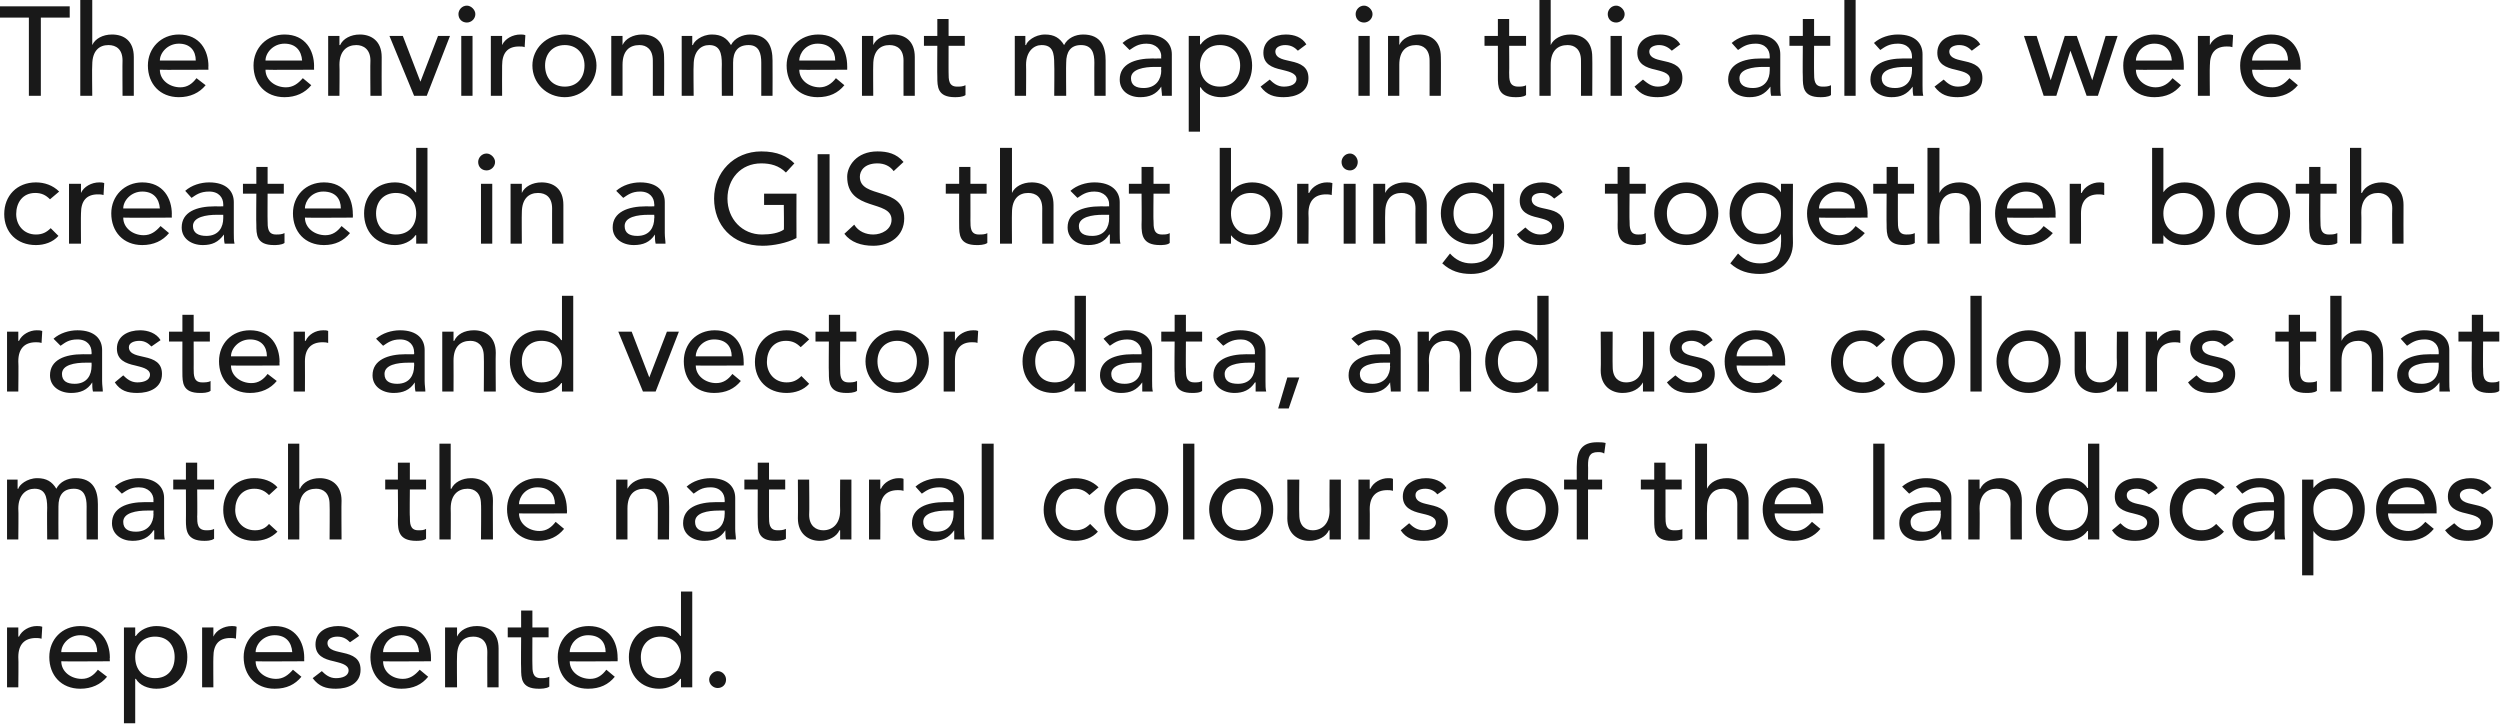
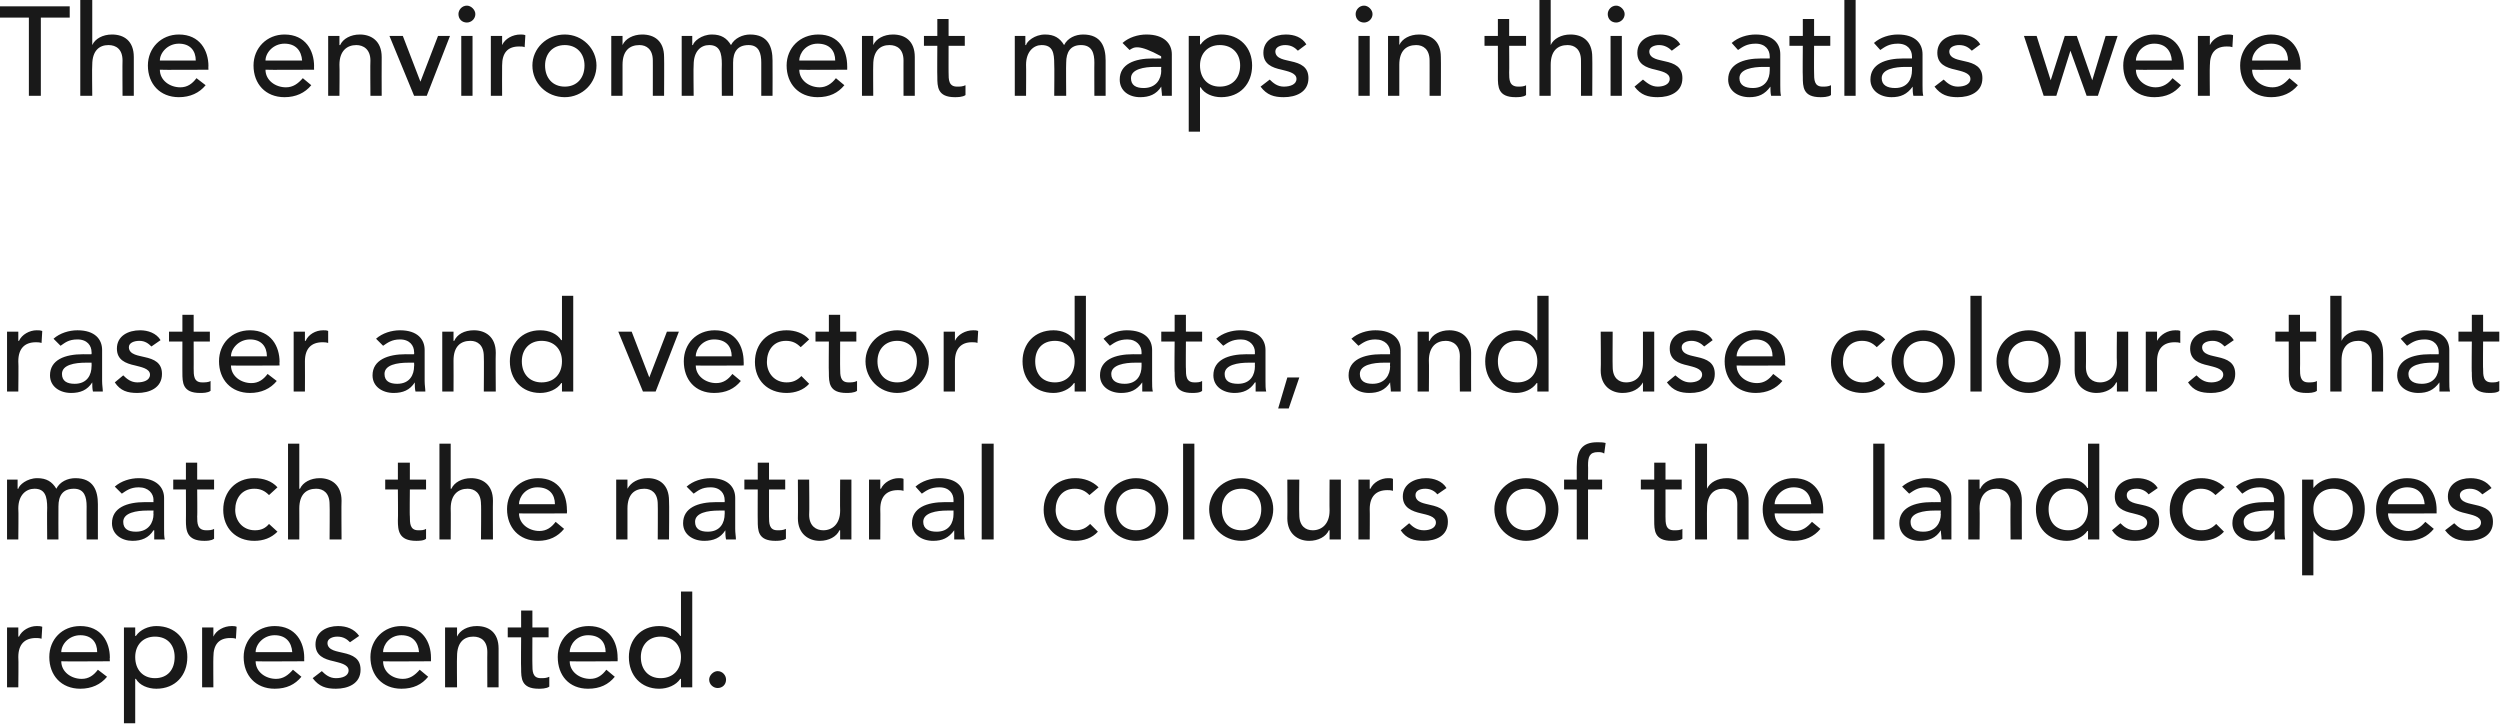
<svg xmlns="http://www.w3.org/2000/svg" version="1.1" style="left: 0.05% !important; width: 96.45% !important;top: 0% !important; height105.2% !important;" width="355px" height="103px" viewBox="0 0 355 103">
  <desc>The environment maps in this atlas were created in a GIS that brings together both raster and vector data, and use co...</desc>
  <defs />
  <g id="Polygon274937">
    <path d="M 1 89.1 L 2.6 89.1 L 2.6 90.4 C 2.6 90.4 2.68 90.39 2.7 90.4 C 3.1 89.5 4.2 88.9 5.2 88.9 C 5.5 88.9 5.7 88.9 6 89 C 6 89 5.9 90.7 5.9 90.7 C 5.6 90.6 5.3 90.6 5.1 90.6 C 3.5 90.6 2.6 91.5 2.6 93.3 C 2.65 93.32 2.6 97.6 2.6 97.6 L 1 97.6 L 1 89.1 Z M 8.7 93.9 C 8.7 95.4 10.1 96.4 11.6 96.4 C 12.6 96.4 13.3 95.9 13.9 95.1 C 13.9 95.1 15.2 96.1 15.2 96.1 C 14.3 97.2 13 97.8 11.4 97.8 C 8.7 97.8 7 95.9 7 93.3 C 7 90.8 8.8 88.9 11.4 88.9 C 14.4 88.9 15.6 91.2 15.6 93.4 C 15.56 93.36 15.6 93.9 15.6 93.9 C 15.6 93.9 8.72 93.94 8.7 93.9 Z M 13.8 92.6 C 13.8 91.2 13 90.2 11.4 90.2 C 9.8 90.2 8.7 91.5 8.7 92.6 C 8.7 92.6 13.8 92.6 13.8 92.6 Z M 17.6 89.1 L 19.2 89.1 L 19.2 90.3 C 19.2 90.3 19.25 90.3 19.3 90.3 C 19.9 89.4 21.1 88.9 22.2 88.9 C 24.9 88.9 26.6 90.8 26.6 93.3 C 26.6 95.9 24.9 97.8 22.2 97.8 C 21 97.8 19.8 97.3 19.3 96.4 C 19.25 96.38 19.2 96.4 19.2 96.4 L 19.2 102.7 L 17.6 102.7 L 17.6 89.1 Z M 19.2 93.3 C 19.2 95.1 20.3 96.3 22 96.3 C 23.8 96.3 24.8 95.1 24.8 93.3 C 24.8 91.6 23.8 90.4 22 90.4 C 20.3 90.4 19.2 91.6 19.2 93.3 Z M 28.7 89.1 L 30.3 89.1 L 30.3 90.4 C 30.3 90.4 30.31 90.39 30.3 90.4 C 30.7 89.5 31.8 88.9 32.9 88.9 C 33.1 88.9 33.4 88.9 33.6 89 C 33.6 89 33.5 90.7 33.5 90.7 C 33.2 90.6 33 90.6 32.7 90.6 C 31.1 90.6 30.3 91.5 30.3 93.3 C 30.27 93.32 30.3 97.6 30.3 97.6 L 28.7 97.6 L 28.7 89.1 Z M 36.3 93.9 C 36.3 95.4 37.7 96.4 39.2 96.4 C 40.2 96.4 40.9 95.9 41.6 95.1 C 41.6 95.1 42.8 96.1 42.8 96.1 C 41.9 97.2 40.7 97.8 39 97.8 C 36.3 97.8 34.6 95.9 34.6 93.3 C 34.6 90.8 36.5 88.9 39 88.9 C 42 88.9 43.2 91.2 43.2 93.4 C 43.19 93.36 43.2 93.9 43.2 93.9 C 43.2 93.9 36.35 93.94 36.3 93.9 Z M 41.5 92.6 C 41.4 91.2 40.6 90.2 39 90.2 C 37.4 90.2 36.3 91.5 36.3 92.6 C 36.3 92.6 41.5 92.6 41.5 92.6 Z M 49.7 91.2 C 49.3 90.8 48.8 90.4 47.9 90.4 C 47.2 90.4 46.5 90.7 46.5 91.3 C 46.5 92.4 48 92.5 48.7 92.7 C 50.1 93 51.2 93.5 51.2 95.1 C 51.2 97.1 49.4 97.8 47.7 97.8 C 46.3 97.8 45.3 97.5 44.4 96.3 C 44.4 96.3 45.7 95.3 45.7 95.3 C 46.2 95.8 46.8 96.3 47.7 96.3 C 48.6 96.3 49.5 96 49.5 95.2 C 49.5 94.3 48.1 94.1 47.4 93.9 C 46 93.6 44.8 93.1 44.8 91.5 C 44.8 89.7 46.4 88.9 48 88.9 C 49.2 88.9 50.3 89.3 51 90.3 C 51 90.3 49.7 91.2 49.7 91.2 Z M 54.4 93.9 C 54.4 95.4 55.7 96.4 57.2 96.4 C 58.2 96.4 58.9 95.9 59.6 95.1 C 59.6 95.1 60.8 96.1 60.8 96.1 C 59.9 97.2 58.7 97.8 57 97.8 C 54.3 97.8 52.6 95.9 52.6 93.3 C 52.6 90.8 54.5 88.9 57 88.9 C 60 88.9 61.2 91.2 61.2 93.4 C 61.2 93.36 61.2 93.9 61.2 93.9 C 61.2 93.9 54.36 93.94 54.4 93.9 Z M 59.5 92.6 C 59.4 91.2 58.6 90.2 57 90.2 C 55.4 90.2 54.4 91.5 54.4 92.6 C 54.4 92.6 59.5 92.6 59.5 92.6 Z M 63.2 89.1 L 64.9 89.1 L 64.9 90.4 C 64.9 90.4 64.89 90.39 64.9 90.4 C 65.3 89.5 66.4 88.9 67.7 88.9 C 69.4 88.9 70.8 89.8 70.8 92.1 C 70.8 92.12 70.8 97.6 70.8 97.6 L 69.2 97.6 C 69.2 97.6 69.18 92.57 69.2 92.6 C 69.2 91 68.3 90.4 67.2 90.4 C 65.9 90.4 64.9 91.2 64.9 93.2 C 64.86 93.22 64.9 97.6 64.9 97.6 L 63.2 97.6 L 63.2 89.1 Z M 77.9 90.5 L 75.6 90.5 C 75.6 90.5 75.58 94.35 75.6 94.3 C 75.6 95.3 75.6 96.3 76.8 96.3 C 77.2 96.3 77.6 96.3 78 96.1 C 78 96.1 78 97.5 78 97.5 C 77.6 97.8 76.8 97.8 76.5 97.8 C 74 97.8 74 96.3 74 94.9 C 73.96 94.93 74 90.5 74 90.5 L 72.1 90.5 L 72.1 89.1 L 74 89.1 L 74 86.7 L 75.6 86.7 L 75.6 89.1 L 77.9 89.1 L 77.9 90.5 Z M 80.9 93.9 C 80.9 95.4 82.3 96.4 83.8 96.4 C 84.8 96.4 85.5 95.9 86.1 95.1 C 86.1 95.1 87.3 96.1 87.3 96.1 C 86.4 97.2 85.2 97.8 83.5 97.8 C 80.8 97.8 79.2 95.9 79.2 93.3 C 79.2 90.8 81 88.9 83.6 88.9 C 86.6 88.9 87.7 91.2 87.7 93.4 C 87.72 93.36 87.7 93.9 87.7 93.9 C 87.7 93.9 80.88 93.94 80.9 93.9 Z M 86 92.6 C 86 91.2 85.2 90.2 83.5 90.2 C 81.9 90.2 80.9 91.5 80.9 92.6 C 80.9 92.6 86 92.6 86 92.6 Z M 98.3 97.6 L 96.7 97.6 L 96.7 96.4 C 96.7 96.4 96.62 96.38 96.6 96.4 C 96 97.3 94.8 97.8 93.6 97.8 C 91 97.8 89.3 95.9 89.3 93.3 C 89.3 90.8 91 88.9 93.6 88.9 C 94.9 88.9 96 89.4 96.6 90.3 C 96.62 90.3 96.7 90.3 96.7 90.3 L 96.7 84 L 98.3 84 L 98.3 97.6 Z M 96.7 93.3 C 96.7 91.6 95.6 90.4 93.8 90.4 C 92.1 90.4 91 91.6 91 93.3 C 91 95.1 92.1 96.3 93.8 96.3 C 95.6 96.3 96.7 95.1 96.7 93.3 Z M 100.7 96.5 C 100.7 95.9 101.3 95.3 101.9 95.3 C 102.6 95.3 103.1 95.9 103.1 96.5 C 103.1 97.2 102.6 97.7 101.9 97.7 C 101.3 97.7 100.7 97.2 100.7 96.5 Z " stroke="none" fill="#191919" />
  </g>
  <g id="Polygon274936">
    <path d="M 1 68.1 L 2.5 68.1 L 2.5 69.4 C 2.5 69.4 2.57 69.41 2.6 69.4 C 2.7 68.9 3.8 67.9 5.3 67.9 C 6.6 67.9 7.4 68.4 8 69.4 C 8.5 68.4 9.6 67.9 10.7 67.9 C 13.3 67.9 13.9 69.7 13.9 71.6 C 13.91 71.64 13.9 76.6 13.9 76.6 L 12.3 76.6 C 12.3 76.6 12.29 71.86 12.3 71.9 C 12.3 70.6 12 69.4 10.5 69.4 C 8.9 69.4 8.3 70.4 8.3 71.9 C 8.28 71.95 8.3 76.6 8.3 76.6 L 6.7 76.6 C 6.7 76.6 6.66 72.14 6.7 72.1 C 6.7 70.5 6.4 69.4 4.9 69.4 C 3.7 69.4 2.6 70.3 2.6 72.2 C 2.65 72.18 2.6 76.6 2.6 76.6 L 1 76.6 L 1 68.1 Z M 16.3 69.1 C 17.2 68.3 18.5 67.9 19.7 67.9 C 22.2 67.9 23.3 69.2 23.3 70.7 C 23.3 70.7 23.3 75.1 23.3 75.1 C 23.3 75.7 23.3 76.2 23.4 76.6 C 23.4 76.6 21.9 76.6 21.9 76.6 C 21.9 76.2 21.9 75.7 21.9 75.3 C 21.9 75.3 21.8 75.3 21.8 75.3 C 21.1 76.4 20.1 76.8 18.8 76.8 C 17.3 76.8 15.9 75.9 15.9 74.3 C 15.9 72.1 18 71.3 20.6 71.3 C 20.58 71.32 21.8 71.3 21.8 71.3 C 21.8 71.3 21.77 70.96 21.8 71 C 21.8 70.1 21.1 69.2 19.7 69.2 C 18.5 69.2 17.9 69.7 17.3 70.1 C 17.3 70.1 16.3 69.1 16.3 69.1 Z M 20.9 72.5 C 19.4 72.5 17.5 72.8 17.5 74.1 C 17.5 75.1 18.2 75.5 19.3 75.5 C 21.1 75.5 21.8 74.2 21.8 73 C 21.77 73.04 21.8 72.5 21.8 72.5 C 21.8 72.5 20.91 72.5 20.9 72.5 Z M 30.4 69.5 L 28 69.5 C 28 69.5 28.04 73.35 28 73.3 C 28 74.3 28 75.3 29.3 75.3 C 29.6 75.3 30.1 75.3 30.4 75.1 C 30.4 75.1 30.4 76.5 30.4 76.5 C 30 76.8 29.3 76.8 29 76.8 C 26.5 76.8 26.4 75.3 26.4 73.9 C 26.42 73.93 26.4 69.5 26.4 69.5 L 24.6 69.5 L 24.6 68.1 L 26.4 68.1 L 26.4 65.7 L 28 65.7 L 28 68.1 L 30.4 68.1 L 30.4 69.5 Z M 38.2 70.3 C 37.6 69.7 37 69.4 36.1 69.4 C 34.3 69.4 33.4 70.8 33.4 72.4 C 33.4 74 34.5 75.3 36.2 75.3 C 37.1 75.3 37.7 75 38.2 74.4 C 38.2 74.4 39.4 75.5 39.4 75.5 C 38.5 76.4 37.4 76.8 36.1 76.8 C 33.5 76.8 31.7 75 31.7 72.4 C 31.7 69.8 33.5 67.9 36.1 67.9 C 37.4 67.9 38.6 68.3 39.4 69.2 C 39.4 69.2 38.2 70.3 38.2 70.3 Z M 40.9 63 L 42.5 63 L 42.5 69.4 C 42.5 69.4 42.56 69.39 42.6 69.4 C 43 68.5 44.1 67.9 45.4 67.9 C 47 67.9 48.5 68.8 48.5 71.1 C 48.46 71.12 48.5 76.6 48.5 76.6 L 46.8 76.6 C 46.8 76.6 46.84 71.57 46.8 71.6 C 46.8 70 45.9 69.4 44.9 69.4 C 43.5 69.4 42.5 70.2 42.5 72.2 C 42.52 72.22 42.5 76.6 42.5 76.6 L 40.9 76.6 L 40.9 63 Z M 60.5 69.5 L 58.2 69.5 C 58.2 69.5 58.16 73.35 58.2 73.3 C 58.2 74.3 58.2 75.3 59.4 75.3 C 59.8 75.3 60.2 75.3 60.5 75.1 C 60.5 75.1 60.5 76.5 60.5 76.5 C 60.2 76.8 59.4 76.8 59.1 76.8 C 56.6 76.8 56.5 75.3 56.5 73.9 C 56.54 73.93 56.5 69.5 56.5 69.5 L 54.7 69.5 L 54.7 68.1 L 56.5 68.1 L 56.5 65.7 L 58.2 65.7 L 58.2 68.1 L 60.5 68.1 L 60.5 69.5 Z M 62.4 63 L 64 63 L 64 69.4 C 64 69.4 64.06 69.39 64.1 69.4 C 64.5 68.5 65.6 67.9 66.9 67.9 C 68.5 67.9 70 68.8 70 71.1 C 69.97 71.12 70 76.6 70 76.6 L 68.3 76.6 C 68.3 76.6 68.35 71.57 68.3 71.6 C 68.3 70 67.4 69.4 66.4 69.4 C 65.1 69.4 64 70.2 64 72.2 C 64.03 72.22 64 76.6 64 76.6 L 62.4 76.6 L 62.4 63 Z M 73.7 72.9 C 73.7 74.4 75.1 75.4 76.6 75.4 C 77.6 75.4 78.3 74.9 78.9 74.1 C 78.9 74.1 80.1 75.1 80.1 75.1 C 79.2 76.2 78 76.8 76.4 76.8 C 73.7 76.8 72 74.9 72 72.3 C 72 69.8 73.8 67.9 76.4 67.9 C 79.4 67.9 80.5 70.2 80.5 72.4 C 80.54 72.36 80.5 72.9 80.5 72.9 C 80.5 72.9 73.7 72.94 73.7 72.9 Z M 78.8 71.6 C 78.8 70.2 78 69.2 76.3 69.2 C 74.7 69.2 73.7 70.5 73.7 71.6 C 73.7 71.6 78.8 71.6 78.8 71.6 Z M 87.5 68.1 L 89.1 68.1 L 89.1 69.4 C 89.1 69.4 89.14 69.39 89.1 69.4 C 89.6 68.5 90.6 67.9 92 67.9 C 93.6 67.9 95 68.8 95 71.1 C 95.05 71.12 95 76.6 95 76.6 L 93.4 76.6 C 93.4 76.6 93.43 71.57 93.4 71.6 C 93.4 70 92.5 69.4 91.5 69.4 C 90.1 69.4 89.1 70.2 89.1 72.2 C 89.11 72.22 89.1 76.6 89.1 76.6 L 87.5 76.6 L 87.5 68.1 Z M 97.5 69.1 C 98.4 68.3 99.7 67.9 100.9 67.9 C 103.4 67.9 104.4 69.2 104.4 70.7 C 104.4 70.7 104.4 75.1 104.4 75.1 C 104.4 75.7 104.5 76.2 104.5 76.6 C 104.5 76.6 103.1 76.6 103.1 76.6 C 103 76.2 103 75.7 103 75.3 C 103 75.3 103 75.3 103 75.3 C 102.3 76.4 101.3 76.8 100 76.8 C 98.4 76.8 97 75.9 97 74.3 C 97 72.1 99.1 71.3 101.7 71.3 C 101.73 71.32 102.9 71.3 102.9 71.3 C 102.9 71.3 102.92 70.96 102.9 71 C 102.9 70.1 102.3 69.2 100.9 69.2 C 99.6 69.2 99.1 69.7 98.5 70.1 C 98.5 70.1 97.5 69.1 97.5 69.1 Z M 102.1 72.5 C 100.5 72.5 98.7 72.8 98.7 74.1 C 98.7 75.1 99.4 75.5 100.5 75.5 C 102.3 75.5 102.9 74.2 102.9 73 C 102.92 73.04 102.9 72.5 102.9 72.5 C 102.9 72.5 102.06 72.5 102.1 72.5 Z M 111.5 69.5 L 109.2 69.5 C 109.2 69.5 109.2 73.35 109.2 73.3 C 109.2 74.3 109.2 75.3 110.4 75.3 C 110.8 75.3 111.2 75.3 111.6 75.1 C 111.6 75.1 111.6 76.5 111.6 76.5 C 111.2 76.8 110.4 76.8 110.1 76.8 C 107.6 76.8 107.6 75.3 107.6 73.9 C 107.58 73.93 107.6 69.5 107.6 69.5 L 105.7 69.5 L 105.7 68.1 L 107.6 68.1 L 107.6 65.7 L 109.2 65.7 L 109.2 68.1 L 111.5 68.1 L 111.5 69.5 Z M 120.9 76.6 L 119.3 76.6 L 119.3 75.3 C 119.3 75.3 119.23 75.29 119.2 75.3 C 118.8 76.2 117.7 76.8 116.4 76.8 C 114.8 76.8 113.3 75.8 113.3 73.6 C 113.33 73.57 113.3 68.1 113.3 68.1 L 114.9 68.1 C 114.9 68.1 114.95 73.12 114.9 73.1 C 114.9 74.7 115.9 75.3 116.9 75.3 C 118.2 75.3 119.3 74.4 119.3 72.5 C 119.27 72.47 119.3 68.1 119.3 68.1 L 120.9 68.1 L 120.9 76.6 Z M 123.4 68.1 L 125 68.1 L 125 69.4 C 125 69.4 125.06 69.39 125.1 69.4 C 125.5 68.5 126.6 67.9 127.6 67.9 C 127.9 67.9 128.1 67.9 128.3 68 C 128.3 68 128.3 69.7 128.3 69.7 C 128 69.6 127.7 69.6 127.5 69.6 C 125.9 69.6 125 70.5 125 72.3 C 125.03 72.32 125 76.6 125 76.6 L 123.4 76.6 L 123.4 68.1 Z M 130 69.1 C 130.9 68.3 132.2 67.9 133.4 67.9 C 135.9 67.9 136.9 69.2 136.9 70.7 C 136.9 70.7 136.9 75.1 136.9 75.1 C 136.9 75.7 136.9 76.2 137 76.6 C 137 76.6 135.5 76.6 135.5 76.6 C 135.5 76.2 135.5 75.7 135.5 75.3 C 135.5 75.3 135.5 75.3 135.5 75.3 C 134.7 76.4 133.8 76.8 132.5 76.8 C 130.9 76.8 129.5 75.9 129.5 74.3 C 129.5 72.1 131.6 71.3 134.2 71.3 C 134.22 71.32 135.4 71.3 135.4 71.3 C 135.4 71.3 135.4 70.96 135.4 71 C 135.4 70.1 134.8 69.2 133.4 69.2 C 132.1 69.2 131.5 69.7 130.9 70.1 C 130.9 70.1 130 69.1 130 69.1 Z M 134.5 72.5 C 133 72.5 131.1 72.8 131.1 74.1 C 131.1 75.1 131.9 75.5 133 75.5 C 134.8 75.5 135.4 74.2 135.4 73 C 135.4 73.04 135.4 72.5 135.4 72.5 C 135.4 72.5 134.54 72.5 134.5 72.5 Z M 139.4 63 L 141.1 63 L 141.1 76.6 L 139.4 76.6 L 139.4 63 Z M 154.7 70.3 C 154.1 69.7 153.5 69.4 152.6 69.4 C 150.8 69.4 149.9 70.8 149.9 72.4 C 149.9 74 151 75.3 152.7 75.3 C 153.6 75.3 154.2 75 154.8 74.4 C 154.8 74.4 155.9 75.5 155.9 75.5 C 155.1 76.4 153.9 76.8 152.7 76.8 C 150.1 76.8 148.2 75 148.2 72.4 C 148.2 69.8 150 67.9 152.7 67.9 C 153.9 67.9 155.1 68.3 156 69.2 C 156 69.2 154.7 70.3 154.7 70.3 Z M 161.3 75.3 C 163.1 75.3 164.1 74.1 164.1 72.3 C 164.1 70.6 163.1 69.4 161.3 69.4 C 159.6 69.4 158.5 70.6 158.5 72.3 C 158.5 74.1 159.6 75.3 161.3 75.3 Z M 161.3 67.9 C 163.9 67.9 165.9 69.9 165.9 72.3 C 165.9 74.8 163.9 76.8 161.3 76.8 C 158.8 76.8 156.8 74.8 156.8 72.3 C 156.8 69.9 158.8 67.9 161.3 67.9 Z M 168 63 L 169.6 63 L 169.6 76.6 L 168 76.6 L 168 63 Z M 176.3 75.3 C 178 75.3 179.1 74.1 179.1 72.3 C 179.1 70.6 178 69.4 176.3 69.4 C 174.5 69.4 173.5 70.6 173.5 72.3 C 173.5 74.1 174.5 75.3 176.3 75.3 Z M 176.3 67.9 C 178.8 67.9 180.8 69.9 180.8 72.3 C 180.8 74.8 178.8 76.8 176.3 76.8 C 173.7 76.8 171.7 74.8 171.7 72.3 C 171.7 69.9 173.7 67.9 176.3 67.9 Z M 190.4 76.6 L 188.8 76.6 L 188.8 75.3 C 188.8 75.3 188.74 75.29 188.7 75.3 C 188.3 76.2 187.2 76.8 185.9 76.8 C 184.3 76.8 182.8 75.8 182.8 73.6 C 182.83 73.57 182.8 68.1 182.8 68.1 L 184.5 68.1 C 184.5 68.1 184.45 73.12 184.5 73.1 C 184.5 74.7 185.4 75.3 186.4 75.3 C 187.7 75.3 188.8 74.4 188.8 72.5 C 188.77 72.47 188.8 68.1 188.8 68.1 L 190.4 68.1 L 190.4 76.6 Z M 192.9 68.1 L 194.5 68.1 L 194.5 69.4 C 194.5 69.4 194.57 69.39 194.6 69.4 C 195 68.5 196.1 67.9 197.1 67.9 C 197.4 67.9 197.6 67.9 197.8 68 C 197.8 68 197.8 69.7 197.8 69.7 C 197.5 69.6 197.2 69.6 197 69.6 C 195.4 69.6 194.5 70.5 194.5 72.3 C 194.53 72.32 194.5 76.6 194.5 76.6 L 192.9 76.6 L 192.9 68.1 Z M 204.1 70.2 C 203.8 69.8 203.2 69.4 202.4 69.4 C 201.6 69.4 201 69.7 201 70.3 C 201 71.4 202.4 71.5 203.1 71.7 C 204.5 72 205.6 72.5 205.6 74.1 C 205.6 76.1 203.9 76.8 202.2 76.8 C 200.8 76.8 199.7 76.5 198.9 75.3 C 198.9 75.3 200.1 74.3 200.1 74.3 C 200.6 74.8 201.2 75.3 202.2 75.3 C 203 75.3 203.9 75 203.9 74.2 C 203.9 73.3 202.6 73.1 201.8 72.9 C 200.5 72.6 199.2 72.1 199.2 70.5 C 199.2 68.7 200.9 67.9 202.5 67.9 C 203.6 67.9 204.8 68.3 205.4 69.3 C 205.4 69.3 204.1 70.2 204.1 70.2 Z M 216.7 75.3 C 218.4 75.3 219.5 74.1 219.5 72.3 C 219.5 70.6 218.4 69.4 216.7 69.4 C 215 69.4 213.9 70.6 213.9 72.3 C 213.9 74.1 215 75.3 216.7 75.3 Z M 216.7 67.9 C 219.3 67.9 221.3 69.9 221.3 72.3 C 221.3 74.8 219.3 76.8 216.7 76.8 C 214.2 76.8 212.2 74.8 212.2 72.3 C 212.2 69.9 214.2 67.9 216.7 67.9 Z M 223.9 69.5 L 222.1 69.5 L 222.1 68.1 L 223.9 68.1 C 223.9 68.1 223.89 66.17 223.9 66.2 C 223.9 63.9 224.7 62.8 226.8 62.8 C 227.2 62.8 227.6 62.8 228 62.9 C 228 62.9 227.8 64.4 227.8 64.4 C 227.5 64.2 227.2 64.2 226.9 64.2 C 225.7 64.2 225.5 64.9 225.5 66.1 C 225.53 66.11 225.5 68.1 225.5 68.1 L 227.5 68.1 L 227.5 69.5 L 225.5 69.5 L 225.5 76.6 L 223.9 76.6 L 223.9 69.5 Z M 238.8 69.5 L 236.5 69.5 C 236.5 69.5 236.51 73.35 236.5 73.3 C 236.5 74.3 236.5 75.3 237.7 75.3 C 238.1 75.3 238.6 75.3 238.9 75.1 C 238.9 75.1 238.9 76.5 238.9 76.5 C 238.5 76.8 237.8 76.8 237.4 76.8 C 234.9 76.8 234.9 75.3 234.9 73.9 C 234.89 73.93 234.9 69.5 234.9 69.5 L 233 69.5 L 233 68.1 L 234.9 68.1 L 234.9 65.7 L 236.5 65.7 L 236.5 68.1 L 238.8 68.1 L 238.8 69.5 Z M 240.7 63 L 242.4 63 L 242.4 69.4 C 242.4 69.4 242.41 69.39 242.4 69.4 C 242.8 68.5 243.9 67.9 245.2 67.9 C 246.9 67.9 248.3 68.8 248.3 71.1 C 248.31 71.12 248.3 76.6 248.3 76.6 L 246.7 76.6 C 246.7 76.6 246.69 71.57 246.7 71.6 C 246.7 70 245.8 69.4 244.7 69.4 C 243.4 69.4 242.4 70.2 242.4 72.2 C 242.37 72.22 242.4 76.6 242.4 76.6 L 240.7 76.6 L 240.7 63 Z M 252 72.9 C 252 74.4 253.4 75.4 254.9 75.4 C 255.9 75.4 256.6 74.9 257.3 74.1 C 257.3 74.1 258.5 75.1 258.5 75.1 C 257.6 76.2 256.3 76.8 254.7 76.8 C 252 76.8 250.3 74.9 250.3 72.3 C 250.3 69.8 252.2 67.9 254.7 67.9 C 257.7 67.9 258.9 70.2 258.9 72.4 C 258.88 72.36 258.9 72.9 258.9 72.9 C 258.9 72.9 252.04 72.94 252 72.9 Z M 257.2 71.6 C 257.1 70.2 256.3 69.2 254.7 69.2 C 253.1 69.2 252 70.5 252 71.6 C 252 71.6 257.2 71.6 257.2 71.6 Z M 266 63 L 267.6 63 L 267.6 76.6 L 266 76.6 L 266 63 Z M 270.1 69.1 C 271 68.3 272.3 67.9 273.5 67.9 C 276 67.9 277.1 69.2 277.1 70.7 C 277.1 70.7 277.1 75.1 277.1 75.1 C 277.1 75.7 277.1 76.2 277.1 76.6 C 277.1 76.6 275.7 76.6 275.7 76.6 C 275.7 76.2 275.6 75.7 275.6 75.3 C 275.6 75.3 275.6 75.3 275.6 75.3 C 274.9 76.4 273.9 76.8 272.6 76.8 C 271 76.8 269.7 75.9 269.7 74.3 C 269.7 72.1 271.8 71.3 274.4 71.3 C 274.36 71.32 275.6 71.3 275.6 71.3 C 275.6 71.3 275.55 70.96 275.6 71 C 275.6 70.1 274.9 69.2 273.5 69.2 C 272.3 69.2 271.7 69.7 271.1 70.1 C 271.1 70.1 270.1 69.1 270.1 69.1 Z M 274.7 72.5 C 273.2 72.5 271.3 72.8 271.3 74.1 C 271.3 75.1 272 75.5 273.1 75.5 C 274.9 75.5 275.6 74.2 275.6 73 C 275.55 73.04 275.6 72.5 275.6 72.5 C 275.6 72.5 274.69 72.5 274.7 72.5 Z M 279.5 68.1 L 281.1 68.1 L 281.1 69.4 C 281.1 69.4 281.17 69.39 281.2 69.4 C 281.6 68.5 282.7 67.9 284 67.9 C 285.6 67.9 287.1 68.8 287.1 71.1 C 287.08 71.12 287.1 76.6 287.1 76.6 L 285.5 76.6 C 285.5 76.6 285.46 71.57 285.5 71.6 C 285.5 70 284.5 69.4 283.5 69.4 C 282.2 69.4 281.1 70.2 281.1 72.2 C 281.14 72.22 281.1 76.6 281.1 76.6 L 279.5 76.6 L 279.5 68.1 Z M 298.1 76.6 L 296.5 76.6 L 296.5 75.4 C 296.5 75.4 296.44 75.38 296.4 75.4 C 295.8 76.3 294.6 76.8 293.5 76.8 C 290.8 76.8 289.1 74.9 289.1 72.3 C 289.1 69.8 290.8 67.9 293.5 67.9 C 294.7 67.9 295.9 68.4 296.4 69.3 C 296.44 69.3 296.5 69.3 296.5 69.3 L 296.5 63 L 298.1 63 L 298.1 76.6 Z M 296.5 72.3 C 296.5 70.6 295.4 69.4 293.7 69.4 C 291.9 69.4 290.9 70.6 290.9 72.3 C 290.9 74.1 291.9 75.3 293.7 75.3 C 295.4 75.3 296.5 74.1 296.5 72.3 Z M 305.1 70.2 C 304.8 69.8 304.2 69.4 303.4 69.4 C 302.6 69.4 302 69.7 302 70.3 C 302 71.4 303.4 71.5 304.2 71.7 C 305.6 72 306.6 72.5 306.6 74.1 C 306.6 76.1 304.9 76.8 303.2 76.8 C 301.8 76.8 300.7 76.5 299.9 75.3 C 299.9 75.3 301.1 74.3 301.1 74.3 C 301.6 74.8 302.2 75.3 303.2 75.3 C 304 75.3 304.9 75 304.9 74.2 C 304.9 73.3 303.6 73.1 302.9 72.9 C 301.5 72.6 300.3 72.1 300.3 70.5 C 300.3 68.7 301.9 67.9 303.5 67.9 C 304.6 67.9 305.8 68.3 306.4 69.3 C 306.4 69.3 305.1 70.2 305.1 70.2 Z M 314.6 70.3 C 314 69.7 313.4 69.4 312.5 69.4 C 310.8 69.4 309.9 70.8 309.9 72.4 C 309.9 74 310.9 75.3 312.6 75.3 C 313.5 75.3 314.1 75 314.7 74.4 C 314.7 74.4 315.8 75.5 315.8 75.5 C 315 76.4 313.8 76.8 312.6 76.8 C 310 76.8 308.1 75 308.1 72.4 C 308.1 69.8 309.9 67.9 312.6 67.9 C 313.8 67.9 315 68.3 315.9 69.2 C 315.9 69.2 314.6 70.3 314.6 70.3 Z M 317.5 69.1 C 318.4 68.3 319.7 67.9 320.8 67.9 C 323.4 67.9 324.4 69.2 324.4 70.7 C 324.4 70.7 324.4 75.1 324.4 75.1 C 324.4 75.7 324.4 76.2 324.5 76.6 C 324.5 76.6 323 76.6 323 76.6 C 323 76.2 323 75.7 323 75.3 C 323 75.3 323 75.3 323 75.3 C 322.2 76.4 321.3 76.8 320 76.8 C 318.4 76.8 317 75.9 317 74.3 C 317 72.1 319.1 71.3 321.7 71.3 C 321.71 71.32 322.9 71.3 322.9 71.3 C 322.9 71.3 322.9 70.96 322.9 71 C 322.9 70.1 322.3 69.2 320.9 69.2 C 319.6 69.2 319 69.7 318.4 70.1 C 318.4 70.1 317.5 69.1 317.5 69.1 Z M 322 72.5 C 320.5 72.5 318.6 72.8 318.6 74.1 C 318.6 75.1 319.4 75.5 320.5 75.5 C 322.3 75.5 322.9 74.2 322.9 73 C 322.9 73.04 322.9 72.5 322.9 72.5 C 322.9 72.5 322.04 72.5 322 72.5 Z M 326.9 68.1 L 328.5 68.1 L 328.5 69.3 C 328.5 69.3 328.52 69.3 328.5 69.3 C 329.2 68.4 330.3 67.9 331.5 67.9 C 334.1 67.9 335.8 69.8 335.8 72.3 C 335.8 74.9 334.1 76.8 331.5 76.8 C 330.3 76.8 329.1 76.3 328.5 75.4 C 328.52 75.38 328.5 75.4 328.5 75.4 L 328.5 81.7 L 326.9 81.7 L 326.9 68.1 Z M 328.5 72.3 C 328.5 74.1 329.6 75.3 331.3 75.3 C 333 75.3 334.1 74.1 334.1 72.3 C 334.1 70.6 333 69.4 331.3 69.4 C 329.6 69.4 328.5 70.6 328.5 72.3 Z M 339.1 72.9 C 339.1 74.4 340.5 75.4 342 75.4 C 343 75.4 343.7 74.9 344.4 74.1 C 344.4 74.1 345.6 75.1 345.6 75.1 C 344.7 76.2 343.5 76.8 341.8 76.8 C 339.1 76.8 337.4 74.9 337.4 72.3 C 337.4 69.8 339.3 67.9 341.8 67.9 C 344.8 67.9 346 70.2 346 72.4 C 345.99 72.36 346 72.9 346 72.9 C 346 72.9 339.15 72.94 339.1 72.9 Z M 344.3 71.6 C 344.2 70.2 343.4 69.2 341.8 69.2 C 340.2 69.2 339.1 70.5 339.1 71.6 C 339.1 71.6 344.3 71.6 344.3 71.6 Z M 352.5 70.2 C 352.1 69.8 351.6 69.4 350.7 69.4 C 350 69.4 349.3 69.7 349.3 70.3 C 349.3 71.4 350.8 71.5 351.5 71.7 C 352.9 72 354 72.5 354 74.1 C 354 76.1 352.2 76.8 350.5 76.8 C 349.1 76.8 348.1 76.5 347.2 75.3 C 347.2 75.3 348.5 74.3 348.5 74.3 C 349 74.8 349.6 75.3 350.5 75.3 C 351.4 75.3 352.3 75 352.3 74.2 C 352.3 73.3 350.9 73.1 350.2 72.9 C 348.8 72.6 347.6 72.1 347.6 70.5 C 347.6 68.7 349.2 67.9 350.8 67.9 C 352 67.9 353.1 68.3 353.8 69.3 C 353.8 69.3 352.5 70.2 352.5 70.2 Z " stroke="none" fill="#191919" />
  </g>
  <g id="Polygon274935">
    <path d="M 1 47.1 L 2.6 47.1 L 2.6 48.4 C 2.6 48.4 2.68 48.39 2.7 48.4 C 3.1 47.5 4.2 46.9 5.2 46.9 C 5.5 46.9 5.7 46.9 6 47 C 6 47 5.9 48.7 5.9 48.7 C 5.6 48.6 5.3 48.6 5.1 48.6 C 3.5 48.6 2.6 49.5 2.6 51.3 C 2.65 51.32 2.6 55.6 2.6 55.6 L 1 55.6 L 1 47.1 Z M 7.6 48.1 C 8.5 47.3 9.8 46.9 11 46.9 C 13.5 46.9 14.5 48.2 14.5 49.7 C 14.5 49.7 14.5 54.1 14.5 54.1 C 14.5 54.7 14.6 55.2 14.6 55.6 C 14.6 55.6 13.2 55.6 13.2 55.6 C 13.1 55.2 13.1 54.7 13.1 54.3 C 13.1 54.3 13.1 54.3 13.1 54.3 C 12.4 55.4 11.4 55.8 10.1 55.8 C 8.5 55.8 7.1 54.9 7.1 53.3 C 7.1 51.1 9.2 50.3 11.8 50.3 C 11.84 50.32 13 50.3 13 50.3 C 13 50.3 13.02 49.96 13 50 C 13 49.1 12.4 48.2 11 48.2 C 9.7 48.2 9.2 48.7 8.6 49.1 C 8.6 49.1 7.6 48.1 7.6 48.1 Z M 12.2 51.5 C 10.6 51.5 8.8 51.8 8.8 53.1 C 8.8 54.1 9.5 54.5 10.6 54.5 C 12.4 54.5 13 53.2 13 52 C 13.02 52.04 13 51.5 13 51.5 C 13 51.5 12.16 51.5 12.2 51.5 Z M 21.5 49.2 C 21.1 48.8 20.6 48.4 19.8 48.4 C 19 48.4 18.3 48.7 18.3 49.3 C 18.3 50.4 19.8 50.5 20.5 50.7 C 21.9 51 23 51.5 23 53.1 C 23 55.1 21.2 55.8 19.5 55.8 C 18.1 55.8 17.1 55.5 16.3 54.3 C 16.3 54.3 17.5 53.3 17.5 53.3 C 18 53.8 18.6 54.3 19.5 54.3 C 20.4 54.3 21.3 54 21.3 53.2 C 21.3 52.3 19.9 52.1 19.2 51.9 C 17.8 51.6 16.6 51.1 16.6 49.5 C 16.6 47.7 18.2 46.9 19.9 46.9 C 21 46.9 22.2 47.3 22.8 48.3 C 22.8 48.3 21.5 49.2 21.5 49.2 Z M 29.8 48.5 L 27.5 48.5 C 27.5 48.5 27.51 52.35 27.5 52.3 C 27.5 53.3 27.5 54.3 28.7 54.3 C 29.1 54.3 29.6 54.3 29.9 54.1 C 29.9 54.1 29.9 55.5 29.9 55.5 C 29.5 55.8 28.8 55.8 28.4 55.8 C 25.9 55.8 25.9 54.3 25.9 52.9 C 25.89 52.93 25.9 48.5 25.9 48.5 L 24 48.5 L 24 47.1 L 25.9 47.1 L 25.9 44.7 L 27.5 44.7 L 27.5 47.1 L 29.8 47.1 L 29.8 48.5 Z M 32.8 51.9 C 32.8 53.4 34.2 54.4 35.7 54.4 C 36.7 54.4 37.4 53.9 38 53.1 C 38 53.1 39.3 54.1 39.3 54.1 C 38.4 55.2 37.1 55.8 35.5 55.8 C 32.8 55.8 31.1 53.9 31.1 51.3 C 31.1 48.8 32.9 46.9 35.5 46.9 C 38.5 46.9 39.7 49.2 39.7 51.4 C 39.66 51.36 39.7 51.9 39.7 51.9 C 39.7 51.9 32.82 51.94 32.8 51.9 Z M 37.9 50.6 C 37.9 49.2 37.1 48.2 35.5 48.2 C 33.9 48.2 32.8 49.5 32.8 50.6 C 32.8 50.6 37.9 50.6 37.9 50.6 Z M 41.7 47.1 L 43.3 47.1 L 43.3 48.4 C 43.3 48.4 43.35 48.39 43.4 48.4 C 43.8 47.5 44.8 46.9 45.9 46.9 C 46.2 46.9 46.4 46.9 46.6 47 C 46.6 47 46.6 48.7 46.6 48.7 C 46.3 48.6 46 48.6 45.8 48.6 C 44.2 48.6 43.3 49.5 43.3 51.3 C 43.32 51.32 43.3 55.6 43.3 55.6 L 41.7 55.6 L 41.7 47.1 Z M 53.4 48.1 C 54.3 47.3 55.6 46.9 56.8 46.9 C 59.3 46.9 60.3 48.2 60.3 49.7 C 60.3 49.7 60.3 54.1 60.3 54.1 C 60.3 54.7 60.4 55.2 60.4 55.6 C 60.4 55.6 59 55.6 59 55.6 C 58.9 55.2 58.9 54.7 58.9 54.3 C 58.9 54.3 58.9 54.3 58.9 54.3 C 58.2 55.4 57.2 55.8 55.9 55.8 C 54.3 55.8 52.9 54.9 52.9 53.3 C 52.9 51.1 55.1 50.3 57.6 50.3 C 57.65 50.32 58.8 50.3 58.8 50.3 C 58.8 50.3 58.83 49.96 58.8 50 C 58.8 49.1 58.2 48.2 56.8 48.2 C 55.6 48.2 55 48.7 54.4 49.1 C 54.4 49.1 53.4 48.1 53.4 48.1 Z M 58 51.5 C 56.4 51.5 54.6 51.8 54.6 53.1 C 54.6 54.1 55.3 54.5 56.4 54.5 C 58.2 54.5 58.8 53.2 58.8 52 C 58.83 52.04 58.8 51.5 58.8 51.5 C 58.8 51.5 57.97 51.5 58 51.5 Z M 62.8 47.1 L 64.4 47.1 L 64.4 48.4 C 64.4 48.4 64.46 48.39 64.5 48.4 C 64.9 47.5 65.9 46.9 67.3 46.9 C 68.9 46.9 70.4 47.8 70.4 50.1 C 70.36 50.12 70.4 55.6 70.4 55.6 L 68.7 55.6 C 68.7 55.6 68.74 50.57 68.7 50.6 C 68.7 49 67.8 48.4 66.8 48.4 C 65.4 48.4 64.4 49.2 64.4 51.2 C 64.42 51.22 64.4 55.6 64.4 55.6 L 62.8 55.6 L 62.8 47.1 Z M 81.4 55.6 L 79.8 55.6 L 79.8 54.4 C 79.8 54.4 79.72 54.38 79.7 54.4 C 79.1 55.3 77.9 55.8 76.7 55.8 C 74.1 55.8 72.4 53.9 72.4 51.3 C 72.4 48.8 74.1 46.9 76.7 46.9 C 78 46.9 79.1 47.4 79.7 48.3 C 79.72 48.3 79.8 48.3 79.8 48.3 L 79.8 42 L 81.4 42 L 81.4 55.6 Z M 79.8 51.3 C 79.8 49.6 78.7 48.4 76.9 48.4 C 75.2 48.4 74.1 49.6 74.1 51.3 C 74.1 53.1 75.2 54.3 76.9 54.3 C 78.7 54.3 79.8 53.1 79.8 51.3 Z M 87.8 47.1 L 89.7 47.1 L 92.2 53.6 L 94.7 47.1 L 96.4 47.1 L 93.1 55.6 L 91.3 55.6 L 87.8 47.1 Z M 98.8 51.9 C 98.8 53.4 100.2 54.4 101.7 54.4 C 102.7 54.4 103.4 53.9 104 53.1 C 104 53.1 105.2 54.1 105.2 54.1 C 104.3 55.2 103.1 55.8 101.4 55.8 C 98.7 55.8 97.1 53.9 97.1 51.3 C 97.1 48.8 98.9 46.9 101.5 46.9 C 104.5 46.9 105.6 49.2 105.6 51.4 C 105.62 51.36 105.6 51.9 105.6 51.9 C 105.6 51.9 98.78 51.94 98.8 51.9 Z M 103.9 50.6 C 103.9 49.2 103.1 48.2 101.4 48.2 C 99.8 48.2 98.8 49.5 98.8 50.6 C 98.8 50.6 103.9 50.6 103.9 50.6 Z M 113.7 49.3 C 113.1 48.7 112.5 48.4 111.6 48.4 C 109.8 48.4 108.9 49.8 108.9 51.4 C 108.9 53 110 54.3 111.7 54.3 C 112.6 54.3 113.2 54 113.8 53.4 C 113.8 53.4 114.9 54.5 114.9 54.5 C 114.1 55.4 112.9 55.8 111.7 55.8 C 109 55.8 107.2 54 107.2 51.4 C 107.2 48.8 109 46.9 111.7 46.9 C 112.9 46.9 114.1 47.3 114.9 48.2 C 114.9 48.2 113.7 49.3 113.7 49.3 Z M 121.6 48.5 L 119.3 48.5 C 119.3 48.5 119.28 52.35 119.3 52.3 C 119.3 53.3 119.3 54.3 120.5 54.3 C 120.9 54.3 121.3 54.3 121.7 54.1 C 121.7 54.1 121.7 55.5 121.7 55.5 C 121.3 55.8 120.5 55.8 120.2 55.8 C 117.7 55.8 117.7 54.3 117.7 52.9 C 117.66 52.93 117.7 48.5 117.7 48.5 L 115.8 48.5 L 115.8 47.1 L 117.7 47.1 L 117.7 44.7 L 119.3 44.7 L 119.3 47.1 L 121.6 47.1 L 121.6 48.5 Z M 127.4 54.3 C 129.1 54.3 130.2 53.1 130.2 51.3 C 130.2 49.6 129.1 48.4 127.4 48.4 C 125.7 48.4 124.6 49.6 124.6 51.3 C 124.6 53.1 125.7 54.3 127.4 54.3 Z M 127.4 46.9 C 129.9 46.9 131.9 48.9 131.9 51.3 C 131.9 53.8 129.9 55.8 127.4 55.8 C 124.9 55.8 122.9 53.8 122.9 51.3 C 122.9 48.9 124.9 46.9 127.4 46.9 Z M 134 47.1 L 135.6 47.1 L 135.6 48.4 C 135.6 48.4 135.63 48.39 135.6 48.4 C 136 47.5 137.1 46.9 138.2 46.9 C 138.4 46.9 138.7 46.9 138.9 47 C 138.9 47 138.8 48.7 138.8 48.7 C 138.6 48.6 138.3 48.6 138 48.6 C 136.5 48.6 135.6 49.5 135.6 51.3 C 135.6 51.32 135.6 55.6 135.6 55.6 L 134 55.6 L 134 47.1 Z M 154.2 55.6 L 152.6 55.6 L 152.6 54.4 C 152.6 54.4 152.54 54.38 152.5 54.4 C 151.9 55.3 150.7 55.8 149.6 55.8 C 146.9 55.8 145.2 53.9 145.2 51.3 C 145.2 48.8 146.9 46.9 149.6 46.9 C 150.8 46.9 152 47.4 152.5 48.3 C 152.54 48.3 152.6 48.3 152.6 48.3 L 152.6 42 L 154.2 42 L 154.2 55.6 Z M 152.6 51.3 C 152.6 49.6 151.5 48.4 149.8 48.4 C 148 48.4 147 49.6 147 51.3 C 147 53.1 148 54.3 149.8 54.3 C 151.5 54.3 152.6 53.1 152.6 51.3 Z M 156.7 48.1 C 157.6 47.3 158.9 46.9 160 46.9 C 162.6 46.9 163.6 48.2 163.6 49.7 C 163.6 49.7 163.6 54.1 163.6 54.1 C 163.6 54.7 163.6 55.2 163.7 55.6 C 163.7 55.6 162.2 55.6 162.2 55.6 C 162.2 55.2 162.2 54.7 162.2 54.3 C 162.2 54.3 162.2 54.3 162.2 54.3 C 161.4 55.4 160.5 55.8 159.2 55.8 C 157.6 55.8 156.2 54.9 156.2 53.3 C 156.2 51.1 158.3 50.3 160.9 50.3 C 160.91 50.32 162.1 50.3 162.1 50.3 C 162.1 50.3 162.1 49.96 162.1 50 C 162.1 49.1 161.4 48.2 160.1 48.2 C 158.8 48.2 158.2 48.7 157.6 49.1 C 157.6 49.1 156.7 48.1 156.7 48.1 Z M 161.2 51.5 C 159.7 51.5 157.8 51.8 157.8 53.1 C 157.8 54.1 158.6 54.5 159.7 54.5 C 161.5 54.5 162.1 53.2 162.1 52 C 162.1 52.04 162.1 51.5 162.1 51.5 C 162.1 51.5 161.23 51.5 161.2 51.5 Z M 170.7 48.5 L 168.4 48.5 C 168.4 48.5 168.37 52.35 168.4 52.3 C 168.4 53.3 168.4 54.3 169.6 54.3 C 170 54.3 170.4 54.3 170.7 54.1 C 170.7 54.1 170.7 55.5 170.7 55.5 C 170.4 55.8 169.6 55.8 169.3 55.8 C 166.8 55.8 166.8 54.3 166.8 52.9 C 166.75 52.93 166.8 48.5 166.8 48.5 L 164.9 48.5 L 164.9 47.1 L 166.8 47.1 L 166.8 44.7 L 168.4 44.7 L 168.4 47.1 L 170.7 47.1 L 170.7 48.5 Z M 172.7 48.1 C 173.6 47.3 174.9 46.9 176.1 46.9 C 178.7 46.9 179.7 48.2 179.7 49.7 C 179.7 49.7 179.7 54.1 179.7 54.1 C 179.7 54.7 179.7 55.2 179.8 55.6 C 179.8 55.6 178.3 55.6 178.3 55.6 C 178.3 55.2 178.3 54.7 178.3 54.3 C 178.3 54.3 178.2 54.3 178.2 54.3 C 177.5 55.4 176.5 55.8 175.3 55.8 C 173.7 55.8 172.3 54.9 172.3 53.3 C 172.3 51.1 174.4 50.3 177 50.3 C 177 50.32 178.2 50.3 178.2 50.3 C 178.2 50.3 178.18 49.96 178.2 50 C 178.2 49.1 177.5 48.2 176.2 48.2 C 174.9 48.2 174.3 48.7 173.7 49.1 C 173.7 49.1 172.7 48.1 172.7 48.1 Z M 177.3 51.5 C 175.8 51.5 173.9 51.8 173.9 53.1 C 173.9 54.1 174.6 54.5 175.8 54.5 C 177.6 54.5 178.2 53.2 178.2 52 C 178.18 52.04 178.2 51.5 178.2 51.5 C 178.2 51.5 177.32 51.5 177.3 51.5 Z M 183 58 L 181.5 58 L 182.8 53.6 L 184.5 53.6 L 183 58 Z M 191.9 48.1 C 192.8 47.3 194.1 46.9 195.3 46.9 C 197.8 46.9 198.9 48.2 198.9 49.7 C 198.9 49.7 198.9 54.1 198.9 54.1 C 198.9 54.7 198.9 55.2 198.9 55.6 C 198.9 55.6 197.5 55.6 197.5 55.6 C 197.5 55.2 197.4 54.7 197.4 54.3 C 197.4 54.3 197.4 54.3 197.4 54.3 C 196.7 55.4 195.7 55.8 194.4 55.8 C 192.8 55.8 191.5 54.9 191.5 53.3 C 191.5 51.1 193.6 50.3 196.2 50.3 C 196.17 50.32 197.4 50.3 197.4 50.3 C 197.4 50.3 197.35 49.96 197.4 50 C 197.4 49.1 196.7 48.2 195.3 48.2 C 194.1 48.2 193.5 48.7 192.9 49.1 C 192.9 49.1 191.9 48.1 191.9 48.1 Z M 196.5 51.5 C 195 51.5 193.1 51.8 193.1 53.1 C 193.1 54.1 193.8 54.5 194.9 54.5 C 196.7 54.5 197.4 53.2 197.4 52 C 197.35 52.04 197.4 51.5 197.4 51.5 C 197.4 51.5 196.49 51.5 196.5 51.5 Z M 201.3 47.1 L 202.9 47.1 L 202.9 48.4 C 202.9 48.4 202.98 48.39 203 48.4 C 203.4 47.5 204.5 46.9 205.8 46.9 C 207.4 46.9 208.9 47.8 208.9 50.1 C 208.88 50.12 208.9 55.6 208.9 55.6 L 207.3 55.6 C 207.3 55.6 207.26 50.57 207.3 50.6 C 207.3 49 206.3 48.4 205.3 48.4 C 204 48.4 202.9 49.2 202.9 51.2 C 202.94 51.22 202.9 55.6 202.9 55.6 L 201.3 55.6 L 201.3 47.1 Z M 219.9 55.6 L 218.3 55.6 L 218.3 54.4 C 218.3 54.4 218.24 54.38 218.2 54.4 C 217.6 55.3 216.4 55.8 215.3 55.8 C 212.6 55.8 210.9 53.9 210.9 51.3 C 210.9 48.8 212.6 46.9 215.3 46.9 C 216.5 46.9 217.7 47.4 218.2 48.3 C 218.24 48.3 218.3 48.3 218.3 48.3 L 218.3 42 L 219.9 42 L 219.9 55.6 Z M 218.3 51.3 C 218.3 49.6 217.2 48.4 215.5 48.4 C 213.7 48.4 212.7 49.6 212.7 51.3 C 212.7 53.1 213.7 54.3 215.5 54.3 C 217.2 54.3 218.3 53.1 218.3 51.3 Z M 234.9 55.6 L 233.3 55.6 L 233.3 54.3 C 233.3 54.3 233.25 54.29 233.3 54.3 C 232.8 55.2 231.8 55.8 230.4 55.8 C 228.8 55.8 227.3 54.8 227.3 52.6 C 227.35 52.57 227.3 47.1 227.3 47.1 L 229 47.1 C 229 47.1 228.97 52.12 229 52.1 C 229 53.7 229.9 54.3 230.9 54.3 C 232.3 54.3 233.3 53.4 233.3 51.5 C 233.29 51.47 233.3 47.1 233.3 47.1 L 234.9 47.1 L 234.9 55.6 Z M 242 49.2 C 241.6 48.8 241 48.4 240.2 48.4 C 239.5 48.4 238.8 48.7 238.8 49.3 C 238.8 50.4 240.3 50.5 241 50.7 C 242.4 51 243.5 51.5 243.5 53.1 C 243.5 55.1 241.7 55.8 240 55.8 C 238.6 55.8 237.6 55.5 236.7 54.3 C 236.7 54.3 237.9 53.3 237.9 53.3 C 238.5 53.8 239.1 54.3 240 54.3 C 240.8 54.3 241.7 54 241.7 53.2 C 241.7 52.3 240.4 52.1 239.7 51.9 C 238.3 51.6 237.1 51.1 237.1 49.5 C 237.1 47.7 238.7 46.9 240.3 46.9 C 241.4 46.9 242.6 47.3 243.2 48.3 C 243.2 48.3 242 49.2 242 49.2 Z M 246.6 51.9 C 246.6 53.4 248 54.4 249.5 54.4 C 250.5 54.4 251.2 53.9 251.8 53.1 C 251.8 53.1 253.1 54.1 253.1 54.1 C 252.2 55.2 250.9 55.8 249.3 55.8 C 246.6 55.8 244.9 53.9 244.9 51.3 C 244.9 48.8 246.8 46.9 249.3 46.9 C 252.3 46.9 253.5 49.2 253.5 51.4 C 253.47 51.36 253.5 51.9 253.5 51.9 C 253.5 51.9 246.63 51.94 246.6 51.9 Z M 251.7 50.6 C 251.7 49.2 250.9 48.2 249.3 48.2 C 247.7 48.2 246.6 49.5 246.6 50.6 C 246.6 50.6 251.7 50.6 251.7 50.6 Z M 266.5 49.3 C 265.9 48.7 265.3 48.4 264.4 48.4 C 262.6 48.4 261.7 49.8 261.7 51.4 C 261.7 53 262.8 54.3 264.5 54.3 C 265.4 54.3 266 54 266.6 53.4 C 266.6 53.4 267.7 54.5 267.7 54.5 C 266.9 55.4 265.7 55.8 264.5 55.8 C 261.8 55.8 260 54 260 51.4 C 260 48.8 261.8 46.9 264.5 46.9 C 265.7 46.9 266.9 47.3 267.7 48.2 C 267.7 48.2 266.5 49.3 266.5 49.3 Z M 273.1 54.3 C 274.8 54.3 275.9 53.1 275.9 51.3 C 275.9 49.6 274.8 48.4 273.1 48.4 C 271.4 48.4 270.3 49.6 270.3 51.3 C 270.3 53.1 271.4 54.3 273.1 54.3 Z M 273.1 46.9 C 275.7 46.9 277.6 48.9 277.6 51.3 C 277.6 53.8 275.7 55.8 273.1 55.8 C 270.6 55.8 268.6 53.8 268.6 51.3 C 268.6 48.9 270.6 46.9 273.1 46.9 Z M 279.8 42 L 281.4 42 L 281.4 55.6 L 279.8 55.6 L 279.8 42 Z M 288.1 54.3 C 289.8 54.3 290.9 53.1 290.9 51.3 C 290.9 49.6 289.8 48.4 288.1 48.4 C 286.3 48.4 285.2 49.6 285.2 51.3 C 285.2 53.1 286.3 54.3 288.1 54.3 Z M 288.1 46.9 C 290.6 46.9 292.6 48.9 292.6 51.3 C 292.6 53.8 290.6 55.8 288.1 55.8 C 285.5 55.8 283.5 53.8 283.5 51.3 C 283.5 48.9 285.5 46.9 288.1 46.9 Z M 302.2 55.6 L 300.6 55.6 L 300.6 54.3 C 300.6 54.3 300.52 54.29 300.5 54.3 C 300.1 55.2 299 55.8 297.7 55.8 C 296.1 55.8 294.6 54.8 294.6 52.6 C 294.61 52.57 294.6 47.1 294.6 47.1 L 296.2 47.1 C 296.2 47.1 296.23 52.12 296.2 52.1 C 296.2 53.7 297.2 54.3 298.2 54.3 C 299.5 54.3 300.6 53.4 300.6 51.5 C 300.55 51.47 300.6 47.1 300.6 47.1 L 302.2 47.1 L 302.2 55.6 Z M 304.7 47.1 L 306.3 47.1 L 306.3 48.4 C 306.3 48.4 306.35 48.39 306.3 48.4 C 306.8 47.5 307.8 46.9 308.9 46.9 C 309.2 46.9 309.4 46.9 309.6 47 C 309.6 47 309.6 48.7 309.6 48.7 C 309.3 48.6 309 48.6 308.8 48.6 C 307.2 48.6 306.3 49.5 306.3 51.3 C 306.31 51.32 306.3 55.6 306.3 55.6 L 304.7 55.6 L 304.7 47.1 Z M 315.9 49.2 C 315.5 48.8 315 48.4 314.2 48.4 C 313.4 48.4 312.7 48.7 312.7 49.3 C 312.7 50.4 314.2 50.5 314.9 50.7 C 316.3 51 317.4 51.5 317.4 53.1 C 317.4 55.1 315.6 55.8 314 55.8 C 312.5 55.8 311.5 55.5 310.7 54.3 C 310.7 54.3 311.9 53.3 311.9 53.3 C 312.4 53.8 313 54.3 314 54.3 C 314.8 54.3 315.7 54 315.7 53.2 C 315.7 52.3 314.3 52.1 313.6 51.9 C 312.2 51.6 311 51.1 311 49.5 C 311 47.7 312.7 46.9 314.3 46.9 C 315.4 46.9 316.6 47.3 317.2 48.3 C 317.2 48.3 315.9 49.2 315.9 49.2 Z M 328.9 48.5 L 326.6 48.5 C 326.6 48.5 326.63 52.35 326.6 52.3 C 326.6 53.3 326.6 54.3 327.8 54.3 C 328.2 54.3 328.7 54.3 329 54.1 C 329 54.1 329 55.5 329 55.5 C 328.6 55.8 327.9 55.8 327.5 55.8 C 325 55.8 325 54.3 325 52.9 C 325.01 52.93 325 48.5 325 48.5 L 323.1 48.5 L 323.1 47.1 L 325 47.1 L 325 44.7 L 326.6 44.7 L 326.6 47.1 L 328.9 47.1 L 328.9 48.5 Z M 330.9 42 L 332.5 42 L 332.5 48.4 C 332.5 48.4 332.52 48.39 332.5 48.4 C 332.9 47.5 334 46.9 335.3 46.9 C 337 46.9 338.4 47.8 338.4 50.1 C 338.43 50.12 338.4 55.6 338.4 55.6 L 336.8 55.6 C 336.8 55.6 336.81 50.57 336.8 50.6 C 336.8 49 335.9 48.4 334.9 48.4 C 333.5 48.4 332.5 49.2 332.5 51.2 C 332.49 51.22 332.5 55.6 332.5 55.6 L 330.9 55.6 L 330.9 42 Z M 340.9 48.1 C 341.8 47.3 343.1 46.9 344.2 46.9 C 346.8 46.9 347.8 48.2 347.8 49.7 C 347.8 49.7 347.8 54.1 347.8 54.1 C 347.8 54.7 347.8 55.2 347.9 55.6 C 347.9 55.6 346.4 55.6 346.4 55.6 C 346.4 55.2 346.4 54.7 346.4 54.3 C 346.4 54.3 346.4 54.3 346.4 54.3 C 345.6 55.4 344.7 55.8 343.4 55.8 C 341.8 55.8 340.4 54.9 340.4 53.3 C 340.4 51.1 342.5 50.3 345.1 50.3 C 345.11 50.32 346.3 50.3 346.3 50.3 C 346.3 50.3 346.3 49.96 346.3 50 C 346.3 49.1 345.7 48.2 344.3 48.2 C 343 48.2 342.4 48.7 341.8 49.1 C 341.8 49.1 340.9 48.1 340.9 48.1 Z M 345.4 51.5 C 343.9 51.5 342 51.8 342 53.1 C 342 54.1 342.8 54.5 343.9 54.5 C 345.7 54.5 346.3 53.2 346.3 52 C 346.3 52.04 346.3 51.5 346.3 51.5 C 346.3 51.5 345.44 51.5 345.4 51.5 Z M 354.9 48.5 L 352.6 48.5 C 352.6 48.5 352.57 52.35 352.6 52.3 C 352.6 53.3 352.6 54.3 353.8 54.3 C 354.2 54.3 354.6 54.3 354.9 54.1 C 354.9 54.1 354.9 55.5 354.9 55.5 C 354.6 55.8 353.8 55.8 353.5 55.8 C 351 55.8 351 54.3 351 52.9 C 350.95 52.93 351 48.5 351 48.5 L 349.1 48.5 L 349.1 47.1 L 351 47.1 L 351 44.7 L 352.6 44.7 L 352.6 47.1 L 354.9 47.1 L 354.9 48.5 Z " stroke="none" fill="#191919" />
  </g>
  <g id="Polygon274934">
-     <path d="M 7.1 28.3 C 6.5 27.7 5.9 27.4 5 27.4 C 3.2 27.4 2.3 28.8 2.3 30.4 C 2.3 32 3.4 33.3 5.1 33.3 C 6 33.3 6.6 33 7.2 32.4 C 7.2 32.4 8.3 33.5 8.3 33.5 C 7.5 34.4 6.3 34.8 5.1 34.8 C 2.4 34.8 0.6 33 0.6 30.4 C 0.6 27.8 2.4 25.9 5.1 25.9 C 6.3 25.9 7.5 26.3 8.4 27.2 C 8.4 27.2 7.1 28.3 7.1 28.3 Z M 9.8 26.1 L 11.5 26.1 L 11.5 27.4 C 11.5 27.4 11.5 27.39 11.5 27.4 C 11.9 26.5 13 25.9 14.1 25.9 C 14.3 25.9 14.6 25.9 14.8 26 C 14.8 26 14.7 27.7 14.7 27.7 C 14.4 27.6 14.2 27.6 13.9 27.6 C 12.3 27.6 11.5 28.5 11.5 30.3 C 11.47 30.32 11.5 34.6 11.5 34.6 L 9.8 34.6 L 9.8 26.1 Z M 17.5 30.9 C 17.5 32.4 18.9 33.4 20.4 33.4 C 21.4 33.4 22.1 32.9 22.8 32.1 C 22.8 32.1 24 33.1 24 33.1 C 23.1 34.2 21.8 34.8 20.2 34.8 C 17.5 34.8 15.8 32.9 15.8 30.3 C 15.8 27.8 17.7 25.9 20.2 25.9 C 23.2 25.9 24.4 28.2 24.4 30.4 C 24.38 30.36 24.4 30.9 24.4 30.9 C 24.4 30.9 17.54 30.94 17.5 30.9 Z M 22.7 29.6 C 22.6 28.2 21.8 27.2 20.2 27.2 C 18.6 27.2 17.5 28.5 17.5 29.6 C 17.5 29.6 22.7 29.6 22.7 29.6 Z M 26.3 27.1 C 27.2 26.3 28.5 25.9 29.7 25.9 C 32.2 25.9 33.2 27.2 33.2 28.7 C 33.2 28.7 33.2 33.1 33.2 33.1 C 33.2 33.7 33.2 34.2 33.3 34.6 C 33.3 34.6 31.9 34.6 31.9 34.6 C 31.8 34.2 31.8 33.7 31.8 33.3 C 31.8 33.3 31.8 33.3 31.8 33.3 C 31 34.4 30.1 34.8 28.8 34.8 C 27.2 34.8 25.8 33.9 25.8 32.3 C 25.8 30.1 27.9 29.3 30.5 29.3 C 30.52 29.32 31.7 29.3 31.7 29.3 C 31.7 29.3 31.71 28.96 31.7 29 C 31.7 28.1 31.1 27.2 29.7 27.2 C 28.4 27.2 27.8 27.7 27.2 28.1 C 27.2 28.1 26.3 27.1 26.3 27.1 Z M 30.8 30.5 C 29.3 30.5 27.4 30.8 27.4 32.1 C 27.4 33.1 28.2 33.5 29.3 33.5 C 31.1 33.5 31.7 32.2 31.7 31 C 31.71 31.04 31.7 30.5 31.7 30.5 C 31.7 30.5 30.84 30.5 30.8 30.5 Z M 40.3 27.5 L 38 27.5 C 38 27.5 37.98 31.35 38 31.3 C 38 32.3 38 33.3 39.2 33.3 C 39.6 33.3 40 33.3 40.4 33.1 C 40.4 33.1 40.4 34.5 40.4 34.5 C 40 34.8 39.2 34.8 38.9 34.8 C 36.4 34.8 36.4 33.3 36.4 31.9 C 36.36 31.93 36.4 27.5 36.4 27.5 L 34.5 27.5 L 34.5 26.1 L 36.4 26.1 L 36.4 23.7 L 38 23.7 L 38 26.1 L 40.3 26.1 L 40.3 27.5 Z M 43.3 30.9 C 43.3 32.4 44.7 33.4 46.2 33.4 C 47.2 33.4 47.9 32.9 48.5 32.1 C 48.5 32.1 49.7 33.1 49.7 33.1 C 48.8 34.2 47.6 34.8 46 34.8 C 43.3 34.8 41.6 32.9 41.6 30.3 C 41.6 27.8 43.4 25.9 46 25.9 C 49 25.9 50.1 28.2 50.1 30.4 C 50.13 30.36 50.1 30.9 50.1 30.9 C 50.1 30.9 43.29 30.94 43.3 30.9 Z M 48.4 29.6 C 48.4 28.2 47.6 27.2 45.9 27.2 C 44.3 27.2 43.3 28.5 43.3 29.6 C 43.3 29.6 48.4 29.6 48.4 29.6 Z M 60.7 34.6 L 59.1 34.6 L 59.1 33.4 C 59.1 33.4 59.02 33.38 59 33.4 C 58.4 34.3 57.2 34.8 56.1 34.8 C 53.4 34.8 51.7 32.9 51.7 30.3 C 51.7 27.8 53.4 25.9 56.1 25.9 C 57.3 25.9 58.4 26.4 59 27.3 C 59.02 27.3 59.1 27.3 59.1 27.3 L 59.1 21 L 60.7 21 L 60.7 34.6 Z M 59.1 30.3 C 59.1 28.6 58 27.4 56.2 27.4 C 54.5 27.4 53.4 28.6 53.4 30.3 C 53.4 32.1 54.5 33.3 56.2 33.3 C 58 33.3 59.1 32.1 59.1 30.3 Z M 68.3 26.1 L 69.9 26.1 L 69.9 34.6 L 68.3 34.6 L 68.3 26.1 Z M 69.1 21.8 C 69.7 21.8 70.3 22.4 70.3 23 C 70.3 23.7 69.7 24.2 69.1 24.2 C 68.4 24.2 67.9 23.7 67.9 23 C 67.9 22.4 68.4 21.8 69.1 21.8 Z M 72.5 26.1 L 74.1 26.1 L 74.1 27.4 C 74.1 27.4 74.11 27.39 74.1 27.4 C 74.5 26.5 75.6 25.9 76.9 25.9 C 78.6 25.9 80 26.8 80 29.1 C 80.01 29.12 80 34.6 80 34.6 L 78.4 34.6 C 78.4 34.6 78.39 29.57 78.4 29.6 C 78.4 28 77.5 27.4 76.4 27.4 C 75.1 27.4 74.1 28.2 74.1 30.2 C 74.07 30.22 74.1 34.6 74.1 34.6 L 72.5 34.6 L 72.5 26.1 Z M 87.5 27.1 C 88.4 26.3 89.7 25.9 90.9 25.9 C 93.4 25.9 94.4 27.2 94.4 28.7 C 94.4 28.7 94.4 33.1 94.4 33.1 C 94.4 33.7 94.5 34.2 94.5 34.6 C 94.5 34.6 93.1 34.6 93.1 34.6 C 93 34.2 93 33.7 93 33.3 C 93 33.3 93 33.3 93 33.3 C 92.3 34.4 91.3 34.8 90 34.8 C 88.4 34.8 87 33.9 87 32.3 C 87 30.1 89.2 29.3 91.7 29.3 C 91.75 29.32 92.9 29.3 92.9 29.3 C 92.9 29.3 92.94 28.96 92.9 29 C 92.9 28.1 92.3 27.2 90.9 27.2 C 89.7 27.2 89.1 27.7 88.5 28.1 C 88.5 28.1 87.5 27.1 87.5 27.1 Z M 92.1 30.5 C 90.5 30.5 88.7 30.8 88.7 32.1 C 88.7 33.1 89.4 33.5 90.5 33.5 C 92.3 33.5 92.9 32.2 92.9 31 C 92.94 31.04 92.9 30.5 92.9 30.5 C 92.9 30.5 92.07 30.5 92.1 30.5 Z M 113.1 27.5 C 113.1 27.5 113.08 33.76 113.1 33.8 C 111.8 34.5 109.8 34.9 108.3 34.9 C 103.9 34.9 101.4 31.9 101.4 28.2 C 101.4 24.5 104.2 21.5 108.1 21.5 C 110.4 21.5 111.8 22.2 112.8 23.2 C 112.8 23.2 111.6 24.5 111.6 24.5 C 110.6 23.5 109.4 23.2 108.1 23.2 C 105.2 23.2 103.3 25.4 103.3 28.2 C 103.3 31.1 105.4 33.3 108.2 33.3 C 109.4 33.3 110.6 33.1 111.3 32.6 C 111.35 32.65 111.3 29.1 111.3 29.1 L 108.5 29.1 L 108.5 27.5 L 113.1 27.5 Z M 116.1 21.9 L 117.8 21.9 L 117.8 34.6 L 116.1 34.6 L 116.1 21.9 Z M 121.3 31.9 C 121.9 32.9 123 33.3 124 33.3 C 125.2 33.3 126.6 32.6 126.6 31.2 C 126.6 28.3 120.3 30.1 120.3 25.1 C 120.3 23.6 121.6 21.5 124.6 21.5 C 126 21.5 127.3 21.8 128.3 23 C 128.3 23 126.9 24.3 126.9 24.3 C 126.4 23.6 125.6 23.2 124.6 23.2 C 122.7 23.2 122.1 24.3 122.1 25.1 C 122.1 28.3 128.4 26.4 128.4 31 C 128.4 33.5 126.4 34.9 124 34.9 C 122.3 34.9 120.8 34.4 119.9 33.2 C 119.9 33.2 121.3 31.9 121.3 31.9 Z M 140.1 27.5 L 137.8 27.5 C 137.8 27.5 137.81 31.35 137.8 31.3 C 137.8 32.3 137.8 33.3 139 33.3 C 139.4 33.3 139.9 33.3 140.2 33.1 C 140.2 33.1 140.2 34.5 140.2 34.5 C 139.8 34.8 139 34.8 138.7 34.8 C 136.2 34.8 136.2 33.3 136.2 31.9 C 136.19 31.93 136.2 27.5 136.2 27.5 L 134.3 27.5 L 134.3 26.1 L 136.2 26.1 L 136.2 23.7 L 137.8 23.7 L 137.8 26.1 L 140.1 26.1 L 140.1 27.5 Z M 142 21 L 143.7 21 L 143.7 27.4 C 143.7 27.4 143.7 27.39 143.7 27.4 C 144.1 26.5 145.2 25.9 146.5 25.9 C 148.2 25.9 149.6 26.8 149.6 29.1 C 149.61 29.12 149.6 34.6 149.6 34.6 L 148 34.6 C 148 34.6 147.99 29.57 148 29.6 C 148 28 147.1 27.4 146 27.4 C 144.7 27.4 143.7 28.2 143.7 30.2 C 143.67 30.22 143.7 34.6 143.7 34.6 L 142 34.6 L 142 21 Z M 152 27.1 C 152.9 26.3 154.2 25.9 155.4 25.9 C 157.9 25.9 159 27.2 159 28.7 C 159 28.7 159 33.1 159 33.1 C 159 33.7 159 34.2 159.1 34.6 C 159.1 34.6 157.6 34.6 157.6 34.6 C 157.6 34.2 157.6 33.7 157.6 33.3 C 157.6 33.3 157.5 33.3 157.5 33.3 C 156.8 34.4 155.8 34.8 154.5 34.8 C 153 34.8 151.6 33.9 151.6 32.3 C 151.6 30.1 153.7 29.3 156.3 29.3 C 156.29 29.32 157.5 29.3 157.5 29.3 C 157.5 29.3 157.48 28.96 157.5 29 C 157.5 28.1 156.8 27.2 155.4 27.2 C 154.2 27.2 153.6 27.7 153 28.1 C 153 28.1 152 27.1 152 27.1 Z M 156.6 30.5 C 155.1 30.5 153.2 30.8 153.2 32.1 C 153.2 33.1 153.9 33.5 155.1 33.5 C 156.9 33.5 157.5 32.2 157.5 31 C 157.48 31.04 157.5 30.5 157.5 30.5 C 157.5 30.5 156.62 30.5 156.6 30.5 Z M 166.1 27.5 L 163.8 27.5 C 163.8 27.5 163.76 31.35 163.8 31.3 C 163.8 32.3 163.8 33.3 165 33.3 C 165.4 33.3 165.8 33.3 166.1 33.1 C 166.1 33.1 166.1 34.5 166.1 34.5 C 165.8 34.8 165 34.8 164.7 34.8 C 162.2 34.8 162.1 33.3 162.1 31.9 C 162.14 31.93 162.1 27.5 162.1 27.5 L 160.3 27.5 L 160.3 26.1 L 162.1 26.1 L 162.1 23.7 L 163.8 23.7 L 163.8 26.1 L 166.1 26.1 L 166.1 27.5 Z M 173.2 21 L 174.8 21 L 174.8 27.3 C 174.8 27.3 174.83 27.3 174.8 27.3 C 175.4 26.4 176.6 25.9 177.8 25.9 C 180.4 25.9 182.1 27.8 182.1 30.3 C 182.1 32.9 180.4 34.8 177.8 34.8 C 176.6 34.8 175.5 34.3 174.8 33.4 C 174.83 33.38 174.8 33.4 174.8 33.4 L 174.8 34.6 L 173.2 34.6 L 173.2 21 Z M 180.4 30.3 C 180.4 28.6 179.3 27.4 177.6 27.4 C 175.9 27.4 174.8 28.6 174.8 30.3 C 174.8 32.1 175.9 33.3 177.6 33.3 C 179.3 33.3 180.4 32.1 180.4 30.3 Z M 184.2 26.1 L 185.8 26.1 L 185.8 27.4 C 185.8 27.4 185.88 27.39 185.9 27.4 C 186.3 26.5 187.4 25.9 188.4 25.9 C 188.7 25.9 188.9 25.9 189.2 26 C 189.2 26 189.1 27.7 189.1 27.7 C 188.8 27.6 188.5 27.6 188.3 27.6 C 186.7 27.6 185.8 28.5 185.8 30.3 C 185.85 30.32 185.8 34.6 185.8 34.6 L 184.2 34.6 L 184.2 26.1 Z M 190.8 26.1 L 192.5 26.1 L 192.5 34.6 L 190.8 34.6 L 190.8 26.1 Z M 191.7 21.8 C 192.3 21.8 192.8 22.4 192.8 23 C 192.8 23.7 192.3 24.2 191.7 24.2 C 191 24.2 190.5 23.7 190.5 23 C 190.5 22.4 191 21.8 191.7 21.8 Z M 195 26.1 L 196.7 26.1 L 196.7 27.4 C 196.7 27.4 196.7 27.39 196.7 27.4 C 197.1 26.5 198.2 25.9 199.5 25.9 C 201.2 25.9 202.6 26.8 202.6 29.1 C 202.6 29.12 202.6 34.6 202.6 34.6 L 201 34.6 C 201 34.6 200.98 29.57 201 29.6 C 201 28 200.1 27.4 199 27.4 C 197.7 27.4 196.7 28.2 196.7 30.2 C 196.66 30.22 196.7 34.6 196.7 34.6 L 195 34.6 L 195 26.1 Z M 213.6 34.5 C 213.6 37.1 211.7 38.9 208.9 38.9 C 207.3 38.9 206 38.5 204.8 37.4 C 204.8 37.4 205.9 36 205.9 36 C 206.7 36.9 207.7 37.4 208.9 37.4 C 211.3 37.4 212 35.9 212 34.5 C 211.98 34.46 212 33.2 212 33.2 C 212 33.2 211.92 33.2 211.9 33.2 C 211.3 34.2 210.1 34.7 209 34.7 C 206.5 34.7 204.6 32.8 204.6 30.3 C 204.6 27.8 206.3 25.9 209 25.9 C 210.1 25.9 211.3 26.4 211.9 27.3 C 211.94 27.3 212 27.3 212 27.3 L 212 26.1 L 213.6 26.1 C 213.6 26.1 213.6 34.54 213.6 34.5 Z M 206.4 30.3 C 206.4 32.1 207.4 33.2 209.2 33.2 C 210.9 33.2 212 32.1 212 30.3 C 212 28.6 210.9 27.4 209.2 27.4 C 207.4 27.4 206.4 28.6 206.4 30.3 Z M 220.7 28.2 C 220.3 27.8 219.7 27.4 218.9 27.4 C 218.1 27.4 217.5 27.7 217.5 28.3 C 217.5 29.4 218.9 29.5 219.7 29.7 C 221.1 30 222.1 30.5 222.1 32.1 C 222.1 34.1 220.4 34.8 218.7 34.8 C 217.3 34.8 216.2 34.5 215.4 33.3 C 215.4 33.3 216.6 32.3 216.6 32.3 C 217.1 32.8 217.8 33.3 218.7 33.3 C 219.5 33.3 220.4 33 220.4 32.2 C 220.4 31.3 219.1 31.1 218.4 30.9 C 217 30.6 215.8 30.1 215.8 28.5 C 215.8 26.7 217.4 25.9 219 25.9 C 220.1 25.9 221.3 26.3 221.9 27.3 C 221.9 27.3 220.7 28.2 220.7 28.2 Z M 233.7 27.5 L 231.4 27.5 C 231.4 27.5 231.36 31.35 231.4 31.3 C 231.4 32.3 231.4 33.3 232.6 33.3 C 233 33.3 233.4 33.3 233.7 33.1 C 233.7 33.1 233.7 34.5 233.7 34.5 C 233.4 34.8 232.6 34.8 232.3 34.8 C 229.8 34.8 229.7 33.3 229.7 31.9 C 229.74 31.93 229.7 27.5 229.7 27.5 L 227.9 27.5 L 227.9 26.1 L 229.7 26.1 L 229.7 23.7 L 231.4 23.7 L 231.4 26.1 L 233.7 26.1 L 233.7 27.5 Z M 239.5 33.3 C 241.2 33.3 242.3 32.1 242.3 30.3 C 242.3 28.6 241.2 27.4 239.5 27.4 C 237.7 27.4 236.7 28.6 236.7 30.3 C 236.7 32.1 237.7 33.3 239.5 33.3 Z M 239.5 25.9 C 242 25.9 244 27.9 244 30.3 C 244 32.8 242 34.8 239.5 34.8 C 236.9 34.8 234.9 32.8 234.9 30.3 C 234.9 27.9 236.9 25.9 239.5 25.9 Z M 254.6 34.5 C 254.6 37.1 252.7 38.9 249.9 38.9 C 248.3 38.9 246.9 38.5 245.7 37.4 C 245.7 37.4 246.8 36 246.8 36 C 247.7 36.9 248.6 37.4 249.9 37.4 C 252.3 37.4 252.9 35.9 252.9 34.5 C 252.94 34.46 252.9 33.2 252.9 33.2 C 252.9 33.2 252.89 33.2 252.9 33.2 C 252.3 34.2 251.1 34.7 249.9 34.7 C 247.4 34.7 245.6 32.8 245.6 30.3 C 245.6 27.8 247.3 25.9 249.9 25.9 C 251.1 25.9 252.3 26.4 252.9 27.3 C 252.91 27.3 252.9 27.3 252.9 27.3 L 252.9 26.1 L 254.6 26.1 C 254.6 26.1 254.56 34.54 254.6 34.5 Z M 247.3 30.3 C 247.3 32.1 248.4 33.2 250.1 33.2 C 251.9 33.2 252.9 32.1 252.9 30.3 C 252.9 28.6 251.9 27.4 250.1 27.4 C 248.4 27.4 247.3 28.6 247.3 30.3 Z M 258.3 30.9 C 258.3 32.4 259.7 33.4 261.2 33.4 C 262.2 33.4 262.9 32.9 263.5 32.1 C 263.5 32.1 264.8 33.1 264.8 33.1 C 263.9 34.2 262.6 34.8 261 34.8 C 258.3 34.8 256.6 32.9 256.6 30.3 C 256.6 27.8 258.5 25.9 261 25.9 C 264 25.9 265.2 28.2 265.2 30.4 C 265.17 30.36 265.2 30.9 265.2 30.9 C 265.2 30.9 258.33 30.94 258.3 30.9 Z M 263.4 29.6 C 263.4 28.2 262.6 27.2 261 27.2 C 259.4 27.2 258.3 28.5 258.3 29.6 C 258.3 29.6 263.4 29.6 263.4 29.6 Z M 271.8 27.5 L 269.5 27.5 C 269.5 27.5 269.49 31.35 269.5 31.3 C 269.5 32.3 269.5 33.3 270.7 33.3 C 271.1 33.3 271.5 33.3 271.9 33.1 C 271.9 33.1 271.9 34.5 271.9 34.5 C 271.5 34.8 270.7 34.8 270.4 34.8 C 267.9 34.8 267.9 33.3 267.9 31.9 C 267.87 31.93 267.9 27.5 267.9 27.5 L 266 27.5 L 266 26.1 L 267.9 26.1 L 267.9 23.7 L 269.5 23.7 L 269.5 26.1 L 271.8 26.1 L 271.8 27.5 Z M 273.7 21 L 275.4 21 L 275.4 27.4 C 275.4 27.4 275.39 27.39 275.4 27.4 C 275.8 26.5 276.9 25.9 278.2 25.9 C 279.9 25.9 281.3 26.8 281.3 29.1 C 281.29 29.12 281.3 34.6 281.3 34.6 L 279.7 34.6 C 279.7 34.6 279.67 29.57 279.7 29.6 C 279.7 28 278.8 27.4 277.7 27.4 C 276.4 27.4 275.4 28.2 275.4 30.2 C 275.35 30.22 275.4 34.6 275.4 34.6 L 273.7 34.6 L 273.7 21 Z M 285 30.9 C 285 32.4 286.4 33.4 287.9 33.4 C 288.9 33.4 289.6 32.9 290.2 32.1 C 290.2 32.1 291.5 33.1 291.5 33.1 C 290.6 34.2 289.3 34.8 287.7 34.8 C 285 34.8 283.3 32.9 283.3 30.3 C 283.3 27.8 285.2 25.9 287.7 25.9 C 290.7 25.9 291.9 28.2 291.9 30.4 C 291.87 30.36 291.9 30.9 291.9 30.9 C 291.9 30.9 285.03 30.94 285 30.9 Z M 290.1 29.6 C 290.1 28.2 289.3 27.2 287.7 27.2 C 286.1 27.2 285 28.5 285 29.6 C 285 29.6 290.1 29.6 290.1 29.6 Z M 293.9 26.1 L 295.5 26.1 L 295.5 27.4 C 295.5 27.4 295.56 27.39 295.6 27.4 C 296 26.5 297.1 25.9 298.1 25.9 C 298.4 25.9 298.6 25.9 298.8 26 C 298.8 26 298.8 27.7 298.8 27.7 C 298.5 27.6 298.2 27.6 298 27.6 C 296.4 27.6 295.5 28.5 295.5 30.3 C 295.52 30.32 295.5 34.6 295.5 34.6 L 293.9 34.6 L 293.9 26.1 Z M 305.6 21 L 307.2 21 L 307.2 27.3 C 307.2 27.3 307.22 27.3 307.2 27.3 C 307.8 26.4 309 25.9 310.2 25.9 C 312.8 25.9 314.5 27.8 314.5 30.3 C 314.5 32.9 312.8 34.8 310.2 34.8 C 309 34.8 307.9 34.3 307.2 33.4 C 307.22 33.38 307.2 33.4 307.2 33.4 L 307.2 34.6 L 305.6 34.6 L 305.6 21 Z M 312.8 30.3 C 312.8 28.6 311.7 27.4 310 27.4 C 308.3 27.4 307.2 28.6 307.2 30.3 C 307.2 32.1 308.3 33.3 310 33.3 C 311.7 33.3 312.8 32.1 312.8 30.3 Z M 320.7 33.3 C 322.4 33.3 323.5 32.1 323.5 30.3 C 323.5 28.6 322.4 27.4 320.7 27.4 C 318.9 27.4 317.9 28.6 317.9 30.3 C 317.9 32.1 318.9 33.3 320.7 33.3 Z M 320.7 25.9 C 323.2 25.9 325.2 27.9 325.2 30.3 C 325.2 32.8 323.2 34.8 320.7 34.8 C 318.1 34.8 316.1 32.8 316.1 30.3 C 316.1 27.9 318.1 25.9 320.7 25.9 Z M 331.8 27.5 L 329.5 27.5 C 329.5 27.5 329.48 31.35 329.5 31.3 C 329.5 32.3 329.5 33.3 330.7 33.3 C 331.1 33.3 331.5 33.3 331.9 33.1 C 331.9 33.1 331.9 34.5 331.9 34.5 C 331.5 34.8 330.7 34.8 330.4 34.8 C 327.9 34.8 327.9 33.3 327.9 31.9 C 327.86 31.93 327.9 27.5 327.9 27.5 L 326 27.5 L 326 26.1 L 327.9 26.1 L 327.9 23.7 L 329.5 23.7 L 329.5 26.1 L 331.8 26.1 L 331.8 27.5 Z M 333.7 21 L 335.3 21 L 335.3 27.4 C 335.3 27.4 335.38 27.39 335.4 27.4 C 335.8 26.5 336.9 25.9 338.2 25.9 C 339.8 25.9 341.3 26.8 341.3 29.1 C 341.28 29.12 341.3 34.6 341.3 34.6 L 339.7 34.6 C 339.7 34.6 339.66 29.57 339.7 29.6 C 339.7 28 338.7 27.4 337.7 27.4 C 336.4 27.4 335.3 28.2 335.3 30.2 C 335.34 30.22 335.3 34.6 335.3 34.6 L 333.7 34.6 L 333.7 21 Z " stroke="none" fill="#191919" />
-   </g>
+     </g>
  <g id="Polygon274933">
-     <path d="M 4.1 2.5 L 0 2.5 L 0 0.9 L 9.9 0.9 L 9.9 2.5 L 5.8 2.5 L 5.8 13.6 L 4.1 13.6 L 4.1 2.5 Z M 11.4 0 L 13.1 0 L 13.1 6.4 C 13.1 6.4 13.09 6.39 13.1 6.4 C 13.5 5.5 14.6 4.9 15.9 4.9 C 17.6 4.9 19 5.8 19 8.1 C 18.99 8.12 19 13.6 19 13.6 L 17.4 13.6 C 17.4 13.6 17.37 8.57 17.4 8.6 C 17.4 7 16.5 6.4 15.4 6.4 C 14.1 6.4 13.1 7.2 13.1 9.2 C 13.05 9.22 13.1 13.6 13.1 13.6 L 11.4 13.6 L 11.4 0 Z M 22.7 9.9 C 22.7 11.4 24.1 12.4 25.6 12.4 C 26.6 12.4 27.3 11.9 27.9 11.1 C 27.9 11.1 29.2 12.1 29.2 12.1 C 28.3 13.2 27 13.8 25.4 13.8 C 22.7 13.8 21 11.9 21 9.3 C 21 6.8 22.9 4.9 25.4 4.9 C 28.4 4.9 29.6 7.2 29.6 9.4 C 29.57 9.36 29.6 9.9 29.6 9.9 C 29.6 9.9 22.73 9.94 22.7 9.9 Z M 27.8 8.6 C 27.8 7.2 27 6.2 25.4 6.2 C 23.8 6.2 22.7 7.5 22.7 8.6 C 22.7 8.6 27.8 8.6 27.8 8.6 Z M 37.7 9.9 C 37.7 11.4 39.1 12.4 40.6 12.4 C 41.6 12.4 42.3 11.9 43 11.1 C 43 11.1 44.2 12.1 44.2 12.1 C 43.3 13.2 42 13.8 40.4 13.8 C 37.7 13.8 36 11.9 36 9.3 C 36 6.8 37.9 4.9 40.4 4.9 C 43.4 4.9 44.6 7.2 44.6 9.4 C 44.58 9.36 44.6 9.9 44.6 9.9 C 44.6 9.9 37.74 9.94 37.7 9.9 Z M 42.9 8.6 C 42.8 7.2 42 6.2 40.4 6.2 C 38.8 6.2 37.7 7.5 37.7 8.6 C 37.7 8.6 42.9 8.6 42.9 8.6 Z M 46.6 5.1 L 48.2 5.1 L 48.2 6.4 C 48.2 6.4 48.27 6.39 48.3 6.4 C 48.7 5.5 49.8 4.9 51.1 4.9 C 52.7 4.9 54.2 5.8 54.2 8.1 C 54.18 8.12 54.2 13.6 54.2 13.6 L 52.6 13.6 C 52.6 13.6 52.56 8.57 52.6 8.6 C 52.6 7 51.6 6.4 50.6 6.4 C 49.3 6.4 48.2 7.2 48.2 9.2 C 48.24 9.22 48.2 13.6 48.2 13.6 L 46.6 13.6 L 46.6 5.1 Z M 55.3 5.1 L 57.2 5.1 L 59.7 11.6 L 62.2 5.1 L 63.9 5.1 L 60.6 13.6 L 58.8 13.6 L 55.3 5.1 Z M 65.5 5.1 L 67.1 5.1 L 67.1 13.6 L 65.5 13.6 L 65.5 5.1 Z M 66.3 0.8 C 66.9 0.8 67.5 1.4 67.5 2 C 67.5 2.7 66.9 3.2 66.3 3.2 C 65.6 3.2 65.1 2.7 65.1 2 C 65.1 1.4 65.6 0.8 66.3 0.8 Z M 69.7 5.1 L 71.3 5.1 L 71.3 6.4 C 71.3 6.4 71.32 6.39 71.3 6.4 C 71.7 5.5 72.8 4.9 73.9 4.9 C 74.1 4.9 74.4 4.9 74.6 5 C 74.6 5 74.5 6.7 74.5 6.7 C 74.3 6.6 74 6.6 73.7 6.6 C 72.1 6.6 71.3 7.5 71.3 9.3 C 71.28 9.32 71.3 13.6 71.3 13.6 L 69.7 13.6 L 69.7 5.1 Z M 80.2 12.3 C 81.9 12.3 83 11.1 83 9.3 C 83 7.6 81.9 6.4 80.2 6.4 C 78.5 6.4 77.4 7.6 77.4 9.3 C 77.4 11.1 78.5 12.3 80.2 12.3 Z M 80.2 4.9 C 82.7 4.9 84.7 6.9 84.7 9.3 C 84.7 11.8 82.7 13.8 80.2 13.8 C 77.6 13.8 75.6 11.8 75.6 9.3 C 75.6 6.9 77.6 4.9 80.2 4.9 Z M 86.8 5.1 L 88.4 5.1 L 88.4 6.4 C 88.4 6.4 88.43 6.39 88.4 6.4 C 88.8 5.5 89.9 4.9 91.2 4.9 C 92.9 4.9 94.3 5.8 94.3 8.1 C 94.33 8.12 94.3 13.6 94.3 13.6 L 92.7 13.6 C 92.7 13.6 92.71 8.57 92.7 8.6 C 92.7 7 91.8 6.4 90.8 6.4 C 89.4 6.4 88.4 7.2 88.4 9.2 C 88.39 9.22 88.4 13.6 88.4 13.6 L 86.8 13.6 L 86.8 5.1 Z M 96.8 5.1 L 98.3 5.1 L 98.3 6.4 C 98.3 6.4 98.38 6.41 98.4 6.4 C 98.5 5.9 99.6 4.9 101.1 4.9 C 102.4 4.9 103.2 5.4 103.8 6.4 C 104.3 5.4 105.5 4.9 106.5 4.9 C 109.1 4.9 109.7 6.7 109.7 8.6 C 109.72 8.64 109.7 13.6 109.7 13.6 L 108.1 13.6 C 108.1 13.6 108.1 8.86 108.1 8.9 C 108.1 7.6 107.8 6.4 106.3 6.4 C 104.7 6.4 104.1 7.4 104.1 8.9 C 104.09 8.95 104.1 13.6 104.1 13.6 L 102.5 13.6 C 102.5 13.6 102.47 9.14 102.5 9.1 C 102.5 7.5 102.2 6.4 100.7 6.4 C 99.5 6.4 98.5 7.3 98.5 9.2 C 98.45 9.18 98.5 13.6 98.5 13.6 L 96.8 13.6 L 96.8 5.1 Z M 113.5 9.9 C 113.5 11.4 114.9 12.4 116.4 12.4 C 117.3 12.4 118.1 11.9 118.7 11.1 C 118.7 11.1 119.9 12.1 119.9 12.1 C 119 13.2 117.8 13.8 116.1 13.8 C 113.4 13.8 111.7 11.9 111.7 9.3 C 111.7 6.8 113.6 4.9 116.2 4.9 C 119.2 4.9 120.3 7.2 120.3 9.4 C 120.31 9.36 120.3 9.9 120.3 9.9 C 120.3 9.9 113.47 9.94 113.5 9.9 Z M 118.6 8.6 C 118.6 7.2 117.8 6.2 116.1 6.2 C 114.5 6.2 113.5 7.5 113.5 8.6 C 113.5 8.6 118.6 8.6 118.6 8.6 Z M 122.4 5.1 L 124 5.1 L 124 6.4 C 124 6.4 124.01 6.39 124 6.4 C 124.4 5.5 125.5 4.9 126.8 4.9 C 128.5 4.9 129.9 5.8 129.9 8.1 C 129.91 8.12 129.9 13.6 129.9 13.6 L 128.3 13.6 C 128.3 13.6 128.29 8.57 128.3 8.6 C 128.3 7 127.4 6.4 126.3 6.4 C 125 6.4 124 7.2 124 9.2 C 123.97 9.22 124 13.6 124 13.6 L 122.4 13.6 L 122.4 5.1 Z M 137 6.5 L 134.7 6.5 C 134.7 6.5 134.69 10.35 134.7 10.3 C 134.7 11.3 134.7 12.3 135.9 12.3 C 136.3 12.3 136.7 12.3 137.1 12.1 C 137.1 12.1 137.1 13.5 137.1 13.5 C 136.7 13.8 135.9 13.8 135.6 13.8 C 133.1 13.8 133.1 12.3 133.1 10.9 C 133.07 10.93 133.1 6.5 133.1 6.5 L 131.2 6.5 L 131.2 5.1 L 133.1 5.1 L 133.1 2.7 L 134.7 2.7 L 134.7 5.1 L 137 5.1 L 137 6.5 Z M 144.1 5.1 L 145.6 5.1 L 145.6 6.4 C 145.6 6.4 145.66 6.41 145.7 6.4 C 145.8 5.9 146.9 4.9 148.4 4.9 C 149.7 4.9 150.5 5.4 151.1 6.4 C 151.6 5.4 152.7 4.9 153.8 4.9 C 156.4 4.9 157 6.7 157 8.6 C 157 8.64 157 13.6 157 13.6 L 155.4 13.6 C 155.4 13.6 155.38 8.86 155.4 8.9 C 155.4 7.6 155.1 6.4 153.5 6.4 C 152 6.4 151.4 7.4 151.4 8.9 C 151.36 8.95 151.4 13.6 151.4 13.6 L 149.7 13.6 C 149.7 13.6 149.74 9.14 149.7 9.1 C 149.7 7.5 149.5 6.4 147.9 6.4 C 146.8 6.4 145.7 7.3 145.7 9.2 C 145.73 9.18 145.7 13.6 145.7 13.6 L 144.1 13.6 L 144.1 5.1 Z M 159.4 6.1 C 160.3 5.3 161.6 4.9 162.8 4.9 C 165.3 4.9 166.4 6.2 166.4 7.7 C 166.4 7.7 166.4 12.1 166.4 12.1 C 166.4 12.7 166.4 13.2 166.4 13.6 C 166.4 13.6 165 13.6 165 13.6 C 165 13.2 164.9 12.7 164.9 12.3 C 164.9 12.3 164.9 12.3 164.9 12.3 C 164.2 13.4 163.2 13.8 161.9 13.8 C 160.3 13.8 159 12.9 159 11.3 C 159 9.1 161.1 8.3 163.7 8.3 C 163.66 8.32 164.9 8.3 164.9 8.3 C 164.9 8.3 164.85 7.96 164.9 8 C 164.9 7.1 164.2 6.2 162.8 6.2 C 161.6 6.2 161 6.7 160.4 7.1 C 160.4 7.1 159.4 6.1 159.4 6.1 Z M 164 9.5 C 162.5 9.5 160.6 9.8 160.6 11.1 C 160.6 12.1 161.3 12.5 162.4 12.5 C 164.2 12.5 164.9 11.2 164.9 10 C 164.85 10.04 164.9 9.5 164.9 9.5 C 164.9 9.5 163.99 9.5 164 9.5 Z M 168.8 5.1 L 170.4 5.1 L 170.4 6.3 C 170.4 6.3 170.47 6.3 170.5 6.3 C 171.1 5.4 172.3 4.9 173.4 4.9 C 176.1 4.9 177.8 6.8 177.8 9.3 C 177.8 11.9 176.1 13.8 173.4 13.8 C 172.2 13.8 171 13.3 170.5 12.4 C 170.47 12.38 170.4 12.4 170.4 12.4 L 170.4 18.7 L 168.8 18.7 L 168.8 5.1 Z M 170.4 9.3 C 170.4 11.1 171.5 12.3 173.2 12.3 C 175 12.3 176.1 11.1 176.1 9.3 C 176.1 7.6 175 6.4 173.2 6.4 C 171.5 6.4 170.4 7.6 170.4 9.3 Z M 184.3 7.2 C 183.9 6.8 183.4 6.4 182.5 6.4 C 181.8 6.4 181.1 6.7 181.1 7.3 C 181.1 8.4 182.6 8.5 183.3 8.7 C 184.7 9 185.8 9.5 185.8 11.1 C 185.8 13.1 184 13.8 182.3 13.8 C 180.9 13.8 179.9 13.5 179 12.3 C 179 12.3 180.3 11.3 180.3 11.3 C 180.8 11.8 181.4 12.3 182.3 12.3 C 183.2 12.3 184.1 12 184.1 11.2 C 184.1 10.3 182.7 10.1 182 9.9 C 180.6 9.6 179.4 9.1 179.4 7.5 C 179.4 5.7 181 4.9 182.6 4.9 C 183.8 4.9 184.9 5.3 185.5 6.3 C 185.5 6.3 184.3 7.2 184.3 7.2 Z M 192.9 5.1 L 194.5 5.1 L 194.5 13.6 L 192.9 13.6 L 192.9 5.1 Z M 193.7 0.8 C 194.3 0.8 194.9 1.4 194.9 2 C 194.9 2.7 194.3 3.2 193.7 3.2 C 193 3.2 192.5 2.7 192.5 2 C 192.5 1.4 193 0.8 193.7 0.8 Z M 197.1 5.1 L 198.7 5.1 L 198.7 6.4 C 198.7 6.4 198.73 6.39 198.7 6.4 C 199.1 5.5 200.2 4.9 201.5 4.9 C 203.2 4.9 204.6 5.8 204.6 8.1 C 204.63 8.12 204.6 13.6 204.6 13.6 L 203 13.6 C 203 13.6 203.01 8.57 203 8.6 C 203 7 202.1 6.4 201.1 6.4 C 199.7 6.4 198.7 7.2 198.7 9.2 C 198.69 9.22 198.7 13.6 198.7 13.6 L 197.1 13.6 L 197.1 5.1 Z M 216.7 6.5 L 214.3 6.5 C 214.3 6.5 214.33 10.35 214.3 10.3 C 214.3 11.3 214.3 12.3 215.6 12.3 C 215.9 12.3 216.4 12.3 216.7 12.1 C 216.7 12.1 216.7 13.5 216.7 13.5 C 216.3 13.8 215.6 13.8 215.2 13.8 C 212.7 13.8 212.7 12.3 212.7 10.9 C 212.71 10.93 212.7 6.5 212.7 6.5 L 210.8 6.5 L 210.8 5.1 L 212.7 5.1 L 212.7 2.7 L 214.3 2.7 L 214.3 5.1 L 216.7 5.1 L 216.7 6.5 Z M 218.6 0 L 220.2 0 L 220.2 6.4 C 220.2 6.4 220.23 6.39 220.2 6.4 C 220.6 5.5 221.7 4.9 223 4.9 C 224.7 4.9 226.1 5.8 226.1 8.1 C 226.13 8.12 226.1 13.6 226.1 13.6 L 224.5 13.6 C 224.5 13.6 224.51 8.57 224.5 8.6 C 224.5 7 223.6 6.4 222.6 6.4 C 221.2 6.4 220.2 7.2 220.2 9.2 C 220.19 9.22 220.2 13.6 220.2 13.6 L 218.6 13.6 L 218.6 0 Z M 228.7 5.1 L 230.3 5.1 L 230.3 13.6 L 228.7 13.6 L 228.7 5.1 Z M 229.5 0.8 C 230.1 0.8 230.7 1.4 230.7 2 C 230.7 2.7 230.1 3.2 229.5 3.2 C 228.8 3.2 228.3 2.7 228.3 2 C 228.3 1.4 228.8 0.8 229.5 0.8 Z M 237.4 7.2 C 237 6.8 236.4 6.4 235.6 6.4 C 234.9 6.4 234.2 6.7 234.2 7.3 C 234.2 8.4 235.7 8.5 236.4 8.7 C 237.8 9 238.9 9.5 238.9 11.1 C 238.9 13.1 237.1 13.8 235.4 13.8 C 234 13.8 233 13.5 232.1 12.3 C 232.1 12.3 233.3 11.3 233.3 11.3 C 233.9 11.8 234.5 12.3 235.4 12.3 C 236.2 12.3 237.1 12 237.1 11.2 C 237.1 10.3 235.8 10.1 235.1 9.9 C 233.7 9.6 232.5 9.1 232.5 7.5 C 232.5 5.7 234.1 4.9 235.7 4.9 C 236.9 4.9 238 5.3 238.6 6.3 C 238.6 6.3 237.4 7.2 237.4 7.2 Z M 245.9 6.1 C 246.8 5.3 248.1 4.9 249.3 4.9 C 251.8 4.9 252.8 6.2 252.8 7.7 C 252.8 7.7 252.8 12.1 252.8 12.1 C 252.8 12.7 252.8 13.2 252.9 13.6 C 252.9 13.6 251.5 13.6 251.5 13.6 C 251.4 13.2 251.4 12.7 251.4 12.3 C 251.4 12.3 251.4 12.3 251.4 12.3 C 250.6 13.4 249.7 13.8 248.4 13.8 C 246.8 13.8 245.4 12.9 245.4 11.3 C 245.4 9.1 247.5 8.3 250.1 8.3 C 250.12 8.32 251.3 8.3 251.3 8.3 C 251.3 8.3 251.31 7.96 251.3 8 C 251.3 7.1 250.7 6.2 249.3 6.2 C 248 6.2 247.4 6.7 246.8 7.1 C 246.8 7.1 245.9 6.1 245.9 6.1 Z M 250.4 9.5 C 248.9 9.5 247 9.8 247 11.1 C 247 12.1 247.8 12.5 248.9 12.5 C 250.7 12.5 251.3 11.2 251.3 10 C 251.31 10.04 251.3 9.5 251.3 9.5 C 251.3 9.5 250.44 9.5 250.4 9.5 Z M 259.9 6.5 L 257.6 6.5 C 257.6 6.5 257.58 10.35 257.6 10.3 C 257.6 11.3 257.6 12.3 258.8 12.3 C 259.2 12.3 259.6 12.3 260 12.1 C 260 12.1 260 13.5 260 13.5 C 259.6 13.8 258.8 13.8 258.5 13.8 C 256 13.8 256 12.3 256 10.9 C 255.96 10.93 256 6.5 256 6.5 L 254.1 6.5 L 254.1 5.1 L 256 5.1 L 256 2.7 L 257.6 2.7 L 257.6 5.1 L 259.9 5.1 L 259.9 6.5 Z M 261.9 0 L 263.5 0 L 263.5 13.6 L 261.9 13.6 L 261.9 0 Z M 266.1 6.1 C 267 5.3 268.3 4.9 269.5 4.9 C 272 4.9 273 6.2 273 7.7 C 273 7.7 273 12.1 273 12.1 C 273 12.7 273 13.2 273.1 13.6 C 273.1 13.6 271.7 13.6 271.7 13.6 C 271.6 13.2 271.6 12.7 271.6 12.3 C 271.6 12.3 271.6 12.3 271.6 12.3 C 270.8 13.4 269.9 13.8 268.6 13.8 C 267 13.8 265.6 12.9 265.6 11.3 C 265.6 9.1 267.7 8.3 270.3 8.3 C 270.32 8.32 271.5 8.3 271.5 8.3 C 271.5 8.3 271.51 7.96 271.5 8 C 271.5 7.1 270.9 6.2 269.5 6.2 C 268.2 6.2 267.6 6.7 267 7.1 C 267 7.1 266.1 6.1 266.1 6.1 Z M 270.6 9.5 C 269.1 9.5 267.2 9.8 267.2 11.1 C 267.2 12.1 268 12.5 269.1 12.5 C 270.9 12.5 271.5 11.2 271.5 10 C 271.51 10.04 271.5 9.5 271.5 9.5 C 271.5 9.5 270.64 9.5 270.6 9.5 Z M 280 7.2 C 279.6 6.8 279.1 6.4 278.2 6.4 C 277.5 6.4 276.8 6.7 276.8 7.3 C 276.8 8.4 278.3 8.5 279 8.7 C 280.4 9 281.5 9.5 281.5 11.1 C 281.5 13.1 279.7 13.8 278 13.8 C 276.6 13.8 275.6 13.5 274.7 12.3 C 274.7 12.3 276 11.3 276 11.3 C 276.5 11.8 277.1 12.3 278 12.3 C 278.9 12.3 279.8 12 279.8 11.2 C 279.8 10.3 278.4 10.1 277.7 9.9 C 276.3 9.6 275.1 9.1 275.1 7.5 C 275.1 5.7 276.7 4.9 278.3 4.9 C 279.5 4.9 280.6 5.3 281.2 6.3 C 281.2 6.3 280 7.2 280 7.2 Z M 287.4 5.1 L 289.2 5.1 L 291.2 11.4 L 291.2 11.4 L 293.2 5.1 L 294.9 5.1 L 297.1 11.4 L 297.1 11.4 L 299 5.1 L 300.7 5.1 L 297.9 13.6 L 296.3 13.6 L 294 7.2 L 294 7.2 L 292 13.6 L 290.2 13.6 L 287.4 5.1 Z M 303.3 9.9 C 303.3 11.4 304.7 12.4 306.1 12.4 C 307.1 12.4 307.9 11.9 308.5 11.1 C 308.5 11.1 309.7 12.1 309.7 12.1 C 308.8 13.2 307.6 13.8 305.9 13.8 C 303.2 13.8 301.5 11.9 301.5 9.3 C 301.5 6.8 303.4 4.9 305.9 4.9 C 309 4.9 310.1 7.2 310.1 9.4 C 310.1 9.36 310.1 9.9 310.1 9.9 C 310.1 9.9 303.26 9.94 303.3 9.9 Z M 308.4 8.6 C 308.3 7.2 307.5 6.2 305.9 6.2 C 304.3 6.2 303.3 7.5 303.3 8.6 C 303.3 8.6 308.4 8.6 308.4 8.6 Z M 312.1 5.1 L 313.8 5.1 L 313.8 6.4 C 313.8 6.4 313.8 6.39 313.8 6.4 C 314.2 5.5 315.3 4.9 316.4 4.9 C 316.6 4.9 316.9 4.9 317.1 5 C 317.1 5 317 6.7 317 6.7 C 316.7 6.6 316.5 6.6 316.2 6.6 C 314.6 6.6 313.8 7.5 313.8 9.3 C 313.76 9.32 313.8 13.6 313.8 13.6 L 312.1 13.6 L 312.1 5.1 Z M 319.8 9.9 C 319.8 11.4 321.2 12.4 322.7 12.4 C 323.7 12.4 324.4 11.9 325.1 11.1 C 325.1 11.1 326.3 12.1 326.3 12.1 C 325.4 13.2 324.1 13.8 322.5 13.8 C 319.8 13.8 318.1 11.9 318.1 9.3 C 318.1 6.8 320 4.9 322.5 4.9 C 325.5 4.9 326.7 7.2 326.7 9.4 C 326.68 9.36 326.7 9.9 326.7 9.9 C 326.7 9.9 319.84 9.94 319.8 9.9 Z M 324.9 8.6 C 324.9 7.2 324.1 6.2 322.5 6.2 C 320.9 6.2 319.8 7.5 319.8 8.6 C 319.8 8.6 324.9 8.6 324.9 8.6 Z " stroke="none" fill="#191919" />
+     <path d="M 4.1 2.5 L 0 2.5 L 0 0.9 L 9.9 0.9 L 9.9 2.5 L 5.8 2.5 L 5.8 13.6 L 4.1 13.6 L 4.1 2.5 Z M 11.4 0 L 13.1 0 L 13.1 6.4 C 13.1 6.4 13.09 6.39 13.1 6.4 C 13.5 5.5 14.6 4.9 15.9 4.9 C 17.6 4.9 19 5.8 19 8.1 C 18.99 8.12 19 13.6 19 13.6 L 17.4 13.6 C 17.4 13.6 17.37 8.57 17.4 8.6 C 17.4 7 16.5 6.4 15.4 6.4 C 14.1 6.4 13.1 7.2 13.1 9.2 C 13.05 9.22 13.1 13.6 13.1 13.6 L 11.4 13.6 L 11.4 0 Z M 22.7 9.9 C 22.7 11.4 24.1 12.4 25.6 12.4 C 26.6 12.4 27.3 11.9 27.9 11.1 C 27.9 11.1 29.2 12.1 29.2 12.1 C 28.3 13.2 27 13.8 25.4 13.8 C 22.7 13.8 21 11.9 21 9.3 C 21 6.8 22.9 4.9 25.4 4.9 C 28.4 4.9 29.6 7.2 29.6 9.4 C 29.57 9.36 29.6 9.9 29.6 9.9 C 29.6 9.9 22.73 9.94 22.7 9.9 Z M 27.8 8.6 C 27.8 7.2 27 6.2 25.4 6.2 C 23.8 6.2 22.7 7.5 22.7 8.6 C 22.7 8.6 27.8 8.6 27.8 8.6 Z M 37.7 9.9 C 37.7 11.4 39.1 12.4 40.6 12.4 C 41.6 12.4 42.3 11.9 43 11.1 C 43 11.1 44.2 12.1 44.2 12.1 C 43.3 13.2 42 13.8 40.4 13.8 C 37.7 13.8 36 11.9 36 9.3 C 36 6.8 37.9 4.9 40.4 4.9 C 43.4 4.9 44.6 7.2 44.6 9.4 C 44.58 9.36 44.6 9.9 44.6 9.9 C 44.6 9.9 37.74 9.94 37.7 9.9 Z M 42.9 8.6 C 42.8 7.2 42 6.2 40.4 6.2 C 38.8 6.2 37.7 7.5 37.7 8.6 C 37.7 8.6 42.9 8.6 42.9 8.6 Z M 46.6 5.1 L 48.2 5.1 L 48.2 6.4 C 48.2 6.4 48.27 6.39 48.3 6.4 C 48.7 5.5 49.8 4.9 51.1 4.9 C 52.7 4.9 54.2 5.8 54.2 8.1 C 54.18 8.12 54.2 13.6 54.2 13.6 L 52.6 13.6 C 52.6 13.6 52.56 8.57 52.6 8.6 C 52.6 7 51.6 6.4 50.6 6.4 C 49.3 6.4 48.2 7.2 48.2 9.2 C 48.24 9.22 48.2 13.6 48.2 13.6 L 46.6 13.6 L 46.6 5.1 Z M 55.3 5.1 L 57.2 5.1 L 59.7 11.6 L 62.2 5.1 L 63.9 5.1 L 60.6 13.6 L 58.8 13.6 L 55.3 5.1 Z M 65.5 5.1 L 67.1 5.1 L 67.1 13.6 L 65.5 13.6 L 65.5 5.1 Z M 66.3 0.8 C 66.9 0.8 67.5 1.4 67.5 2 C 67.5 2.7 66.9 3.2 66.3 3.2 C 65.6 3.2 65.1 2.7 65.1 2 C 65.1 1.4 65.6 0.8 66.3 0.8 Z M 69.7 5.1 L 71.3 5.1 L 71.3 6.4 C 71.3 6.4 71.32 6.39 71.3 6.4 C 71.7 5.5 72.8 4.9 73.9 4.9 C 74.1 4.9 74.4 4.9 74.6 5 C 74.6 5 74.5 6.7 74.5 6.7 C 74.3 6.6 74 6.6 73.7 6.6 C 72.1 6.6 71.3 7.5 71.3 9.3 C 71.28 9.32 71.3 13.6 71.3 13.6 L 69.7 13.6 L 69.7 5.1 Z M 80.2 12.3 C 81.9 12.3 83 11.1 83 9.3 C 83 7.6 81.9 6.4 80.2 6.4 C 78.5 6.4 77.4 7.6 77.4 9.3 C 77.4 11.1 78.5 12.3 80.2 12.3 Z M 80.2 4.9 C 82.7 4.9 84.7 6.9 84.7 9.3 C 84.7 11.8 82.7 13.8 80.2 13.8 C 77.6 13.8 75.6 11.8 75.6 9.3 C 75.6 6.9 77.6 4.9 80.2 4.9 Z M 86.8 5.1 L 88.4 5.1 L 88.4 6.4 C 88.4 6.4 88.43 6.39 88.4 6.4 C 88.8 5.5 89.9 4.9 91.2 4.9 C 92.9 4.9 94.3 5.8 94.3 8.1 C 94.33 8.12 94.3 13.6 94.3 13.6 L 92.7 13.6 C 92.7 13.6 92.71 8.57 92.7 8.6 C 92.7 7 91.8 6.4 90.8 6.4 C 89.4 6.4 88.4 7.2 88.4 9.2 C 88.39 9.22 88.4 13.6 88.4 13.6 L 86.8 13.6 L 86.8 5.1 Z M 96.8 5.1 L 98.3 5.1 L 98.3 6.4 C 98.3 6.4 98.38 6.41 98.4 6.4 C 98.5 5.9 99.6 4.9 101.1 4.9 C 102.4 4.9 103.2 5.4 103.8 6.4 C 104.3 5.4 105.5 4.9 106.5 4.9 C 109.1 4.9 109.7 6.7 109.7 8.6 C 109.72 8.64 109.7 13.6 109.7 13.6 L 108.1 13.6 C 108.1 13.6 108.1 8.86 108.1 8.9 C 108.1 7.6 107.8 6.4 106.3 6.4 C 104.7 6.4 104.1 7.4 104.1 8.9 C 104.09 8.95 104.1 13.6 104.1 13.6 L 102.5 13.6 C 102.5 13.6 102.47 9.14 102.5 9.1 C 102.5 7.5 102.2 6.4 100.7 6.4 C 99.5 6.4 98.5 7.3 98.5 9.2 C 98.45 9.18 98.5 13.6 98.5 13.6 L 96.8 13.6 L 96.8 5.1 Z M 113.5 9.9 C 113.5 11.4 114.9 12.4 116.4 12.4 C 117.3 12.4 118.1 11.9 118.7 11.1 C 118.7 11.1 119.9 12.1 119.9 12.1 C 119 13.2 117.8 13.8 116.1 13.8 C 113.4 13.8 111.7 11.9 111.7 9.3 C 111.7 6.8 113.6 4.9 116.2 4.9 C 119.2 4.9 120.3 7.2 120.3 9.4 C 120.31 9.36 120.3 9.9 120.3 9.9 C 120.3 9.9 113.47 9.94 113.5 9.9 Z M 118.6 8.6 C 118.6 7.2 117.8 6.2 116.1 6.2 C 114.5 6.2 113.5 7.5 113.5 8.6 C 113.5 8.6 118.6 8.6 118.6 8.6 Z M 122.4 5.1 L 124 5.1 L 124 6.4 C 124 6.4 124.01 6.39 124 6.4 C 124.4 5.5 125.5 4.9 126.8 4.9 C 128.5 4.9 129.9 5.8 129.9 8.1 C 129.91 8.12 129.9 13.6 129.9 13.6 L 128.3 13.6 C 128.3 13.6 128.29 8.57 128.3 8.6 C 128.3 7 127.4 6.4 126.3 6.4 C 125 6.4 124 7.2 124 9.2 C 123.97 9.22 124 13.6 124 13.6 L 122.4 13.6 L 122.4 5.1 Z M 137 6.5 L 134.7 6.5 C 134.7 6.5 134.69 10.35 134.7 10.3 C 134.7 11.3 134.7 12.3 135.9 12.3 C 136.3 12.3 136.7 12.3 137.1 12.1 C 137.1 12.1 137.1 13.5 137.1 13.5 C 136.7 13.8 135.9 13.8 135.6 13.8 C 133.1 13.8 133.1 12.3 133.1 10.9 C 133.07 10.93 133.1 6.5 133.1 6.5 L 131.2 6.5 L 131.2 5.1 L 133.1 5.1 L 133.1 2.7 L 134.7 2.7 L 134.7 5.1 L 137 5.1 L 137 6.5 Z M 144.1 5.1 L 145.6 5.1 L 145.6 6.4 C 145.6 6.4 145.66 6.41 145.7 6.4 C 145.8 5.9 146.9 4.9 148.4 4.9 C 149.7 4.9 150.5 5.4 151.1 6.4 C 151.6 5.4 152.7 4.9 153.8 4.9 C 156.4 4.9 157 6.7 157 8.6 C 157 8.64 157 13.6 157 13.6 L 155.4 13.6 C 155.4 13.6 155.38 8.86 155.4 8.9 C 155.4 7.6 155.1 6.4 153.5 6.4 C 152 6.4 151.4 7.4 151.4 8.9 C 151.36 8.95 151.4 13.6 151.4 13.6 L 149.7 13.6 C 149.7 13.6 149.74 9.14 149.7 9.1 C 149.7 7.5 149.5 6.4 147.9 6.4 C 146.8 6.4 145.7 7.3 145.7 9.2 C 145.73 9.18 145.7 13.6 145.7 13.6 L 144.1 13.6 L 144.1 5.1 Z M 159.4 6.1 C 160.3 5.3 161.6 4.9 162.8 4.9 C 165.3 4.9 166.4 6.2 166.4 7.7 C 166.4 7.7 166.4 12.1 166.4 12.1 C 166.4 12.7 166.4 13.2 166.4 13.6 C 166.4 13.6 165 13.6 165 13.6 C 165 13.2 164.9 12.7 164.9 12.3 C 164.9 12.3 164.9 12.3 164.9 12.3 C 164.2 13.4 163.2 13.8 161.9 13.8 C 160.3 13.8 159 12.9 159 11.3 C 159 9.1 161.1 8.3 163.7 8.3 C 163.66 8.32 164.9 8.3 164.9 8.3 C 164.9 8.3 164.85 7.96 164.9 8 C 161.6 6.2 161 6.7 160.4 7.1 C 160.4 7.1 159.4 6.1 159.4 6.1 Z M 164 9.5 C 162.5 9.5 160.6 9.8 160.6 11.1 C 160.6 12.1 161.3 12.5 162.4 12.5 C 164.2 12.5 164.9 11.2 164.9 10 C 164.85 10.04 164.9 9.5 164.9 9.5 C 164.9 9.5 163.99 9.5 164 9.5 Z M 168.8 5.1 L 170.4 5.1 L 170.4 6.3 C 170.4 6.3 170.47 6.3 170.5 6.3 C 171.1 5.4 172.3 4.9 173.4 4.9 C 176.1 4.9 177.8 6.8 177.8 9.3 C 177.8 11.9 176.1 13.8 173.4 13.8 C 172.2 13.8 171 13.3 170.5 12.4 C 170.47 12.38 170.4 12.4 170.4 12.4 L 170.4 18.7 L 168.8 18.7 L 168.8 5.1 Z M 170.4 9.3 C 170.4 11.1 171.5 12.3 173.2 12.3 C 175 12.3 176.1 11.1 176.1 9.3 C 176.1 7.6 175 6.4 173.2 6.4 C 171.5 6.4 170.4 7.6 170.4 9.3 Z M 184.3 7.2 C 183.9 6.8 183.4 6.4 182.5 6.4 C 181.8 6.4 181.1 6.7 181.1 7.3 C 181.1 8.4 182.6 8.5 183.3 8.7 C 184.7 9 185.8 9.5 185.8 11.1 C 185.8 13.1 184 13.8 182.3 13.8 C 180.9 13.8 179.9 13.5 179 12.3 C 179 12.3 180.3 11.3 180.3 11.3 C 180.8 11.8 181.4 12.3 182.3 12.3 C 183.2 12.3 184.1 12 184.1 11.2 C 184.1 10.3 182.7 10.1 182 9.9 C 180.6 9.6 179.4 9.1 179.4 7.5 C 179.4 5.7 181 4.9 182.6 4.9 C 183.8 4.9 184.9 5.3 185.5 6.3 C 185.5 6.3 184.3 7.2 184.3 7.2 Z M 192.9 5.1 L 194.5 5.1 L 194.5 13.6 L 192.9 13.6 L 192.9 5.1 Z M 193.7 0.8 C 194.3 0.8 194.9 1.4 194.9 2 C 194.9 2.7 194.3 3.2 193.7 3.2 C 193 3.2 192.5 2.7 192.5 2 C 192.5 1.4 193 0.8 193.7 0.8 Z M 197.1 5.1 L 198.7 5.1 L 198.7 6.4 C 198.7 6.4 198.73 6.39 198.7 6.4 C 199.1 5.5 200.2 4.9 201.5 4.9 C 203.2 4.9 204.6 5.8 204.6 8.1 C 204.63 8.12 204.6 13.6 204.6 13.6 L 203 13.6 C 203 13.6 203.01 8.57 203 8.6 C 203 7 202.1 6.4 201.1 6.4 C 199.7 6.4 198.7 7.2 198.7 9.2 C 198.69 9.22 198.7 13.6 198.7 13.6 L 197.1 13.6 L 197.1 5.1 Z M 216.7 6.5 L 214.3 6.5 C 214.3 6.5 214.33 10.35 214.3 10.3 C 214.3 11.3 214.3 12.3 215.6 12.3 C 215.9 12.3 216.4 12.3 216.7 12.1 C 216.7 12.1 216.7 13.5 216.7 13.5 C 216.3 13.8 215.6 13.8 215.2 13.8 C 212.7 13.8 212.7 12.3 212.7 10.9 C 212.71 10.93 212.7 6.5 212.7 6.5 L 210.8 6.5 L 210.8 5.1 L 212.7 5.1 L 212.7 2.7 L 214.3 2.7 L 214.3 5.1 L 216.7 5.1 L 216.7 6.5 Z M 218.6 0 L 220.2 0 L 220.2 6.4 C 220.2 6.4 220.23 6.39 220.2 6.4 C 220.6 5.5 221.7 4.9 223 4.9 C 224.7 4.9 226.1 5.8 226.1 8.1 C 226.13 8.12 226.1 13.6 226.1 13.6 L 224.5 13.6 C 224.5 13.6 224.51 8.57 224.5 8.6 C 224.5 7 223.6 6.4 222.6 6.4 C 221.2 6.4 220.2 7.2 220.2 9.2 C 220.19 9.22 220.2 13.6 220.2 13.6 L 218.6 13.6 L 218.6 0 Z M 228.7 5.1 L 230.3 5.1 L 230.3 13.6 L 228.7 13.6 L 228.7 5.1 Z M 229.5 0.8 C 230.1 0.8 230.7 1.4 230.7 2 C 230.7 2.7 230.1 3.2 229.5 3.2 C 228.8 3.2 228.3 2.7 228.3 2 C 228.3 1.4 228.8 0.8 229.5 0.8 Z M 237.4 7.2 C 237 6.8 236.4 6.4 235.6 6.4 C 234.9 6.4 234.2 6.7 234.2 7.3 C 234.2 8.4 235.7 8.5 236.4 8.7 C 237.8 9 238.9 9.5 238.9 11.1 C 238.9 13.1 237.1 13.8 235.4 13.8 C 234 13.8 233 13.5 232.1 12.3 C 232.1 12.3 233.3 11.3 233.3 11.3 C 233.9 11.8 234.5 12.3 235.4 12.3 C 236.2 12.3 237.1 12 237.1 11.2 C 237.1 10.3 235.8 10.1 235.1 9.9 C 233.7 9.6 232.5 9.1 232.5 7.5 C 232.5 5.7 234.1 4.9 235.7 4.9 C 236.9 4.9 238 5.3 238.6 6.3 C 238.6 6.3 237.4 7.2 237.4 7.2 Z M 245.9 6.1 C 246.8 5.3 248.1 4.9 249.3 4.9 C 251.8 4.9 252.8 6.2 252.8 7.7 C 252.8 7.7 252.8 12.1 252.8 12.1 C 252.8 12.7 252.8 13.2 252.9 13.6 C 252.9 13.6 251.5 13.6 251.5 13.6 C 251.4 13.2 251.4 12.7 251.4 12.3 C 251.4 12.3 251.4 12.3 251.4 12.3 C 250.6 13.4 249.7 13.8 248.4 13.8 C 246.8 13.8 245.4 12.9 245.4 11.3 C 245.4 9.1 247.5 8.3 250.1 8.3 C 250.12 8.32 251.3 8.3 251.3 8.3 C 251.3 8.3 251.31 7.96 251.3 8 C 251.3 7.1 250.7 6.2 249.3 6.2 C 248 6.2 247.4 6.7 246.8 7.1 C 246.8 7.1 245.9 6.1 245.9 6.1 Z M 250.4 9.5 C 248.9 9.5 247 9.8 247 11.1 C 247 12.1 247.8 12.5 248.9 12.5 C 250.7 12.5 251.3 11.2 251.3 10 C 251.31 10.04 251.3 9.5 251.3 9.5 C 251.3 9.5 250.44 9.5 250.4 9.5 Z M 259.9 6.5 L 257.6 6.5 C 257.6 6.5 257.58 10.35 257.6 10.3 C 257.6 11.3 257.6 12.3 258.8 12.3 C 259.2 12.3 259.6 12.3 260 12.1 C 260 12.1 260 13.5 260 13.5 C 259.6 13.8 258.8 13.8 258.5 13.8 C 256 13.8 256 12.3 256 10.9 C 255.96 10.93 256 6.5 256 6.5 L 254.1 6.5 L 254.1 5.1 L 256 5.1 L 256 2.7 L 257.6 2.7 L 257.6 5.1 L 259.9 5.1 L 259.9 6.5 Z M 261.9 0 L 263.5 0 L 263.5 13.6 L 261.9 13.6 L 261.9 0 Z M 266.1 6.1 C 267 5.3 268.3 4.9 269.5 4.9 C 272 4.9 273 6.2 273 7.7 C 273 7.7 273 12.1 273 12.1 C 273 12.7 273 13.2 273.1 13.6 C 273.1 13.6 271.7 13.6 271.7 13.6 C 271.6 13.2 271.6 12.7 271.6 12.3 C 271.6 12.3 271.6 12.3 271.6 12.3 C 270.8 13.4 269.9 13.8 268.6 13.8 C 267 13.8 265.6 12.9 265.6 11.3 C 265.6 9.1 267.7 8.3 270.3 8.3 C 270.32 8.32 271.5 8.3 271.5 8.3 C 271.5 8.3 271.51 7.96 271.5 8 C 271.5 7.1 270.9 6.2 269.5 6.2 C 268.2 6.2 267.6 6.7 267 7.1 C 267 7.1 266.1 6.1 266.1 6.1 Z M 270.6 9.5 C 269.1 9.5 267.2 9.8 267.2 11.1 C 267.2 12.1 268 12.5 269.1 12.5 C 270.9 12.5 271.5 11.2 271.5 10 C 271.51 10.04 271.5 9.5 271.5 9.5 C 271.5 9.5 270.64 9.5 270.6 9.5 Z M 280 7.2 C 279.6 6.8 279.1 6.4 278.2 6.4 C 277.5 6.4 276.8 6.7 276.8 7.3 C 276.8 8.4 278.3 8.5 279 8.7 C 280.4 9 281.5 9.5 281.5 11.1 C 281.5 13.1 279.7 13.8 278 13.8 C 276.6 13.8 275.6 13.5 274.7 12.3 C 274.7 12.3 276 11.3 276 11.3 C 276.5 11.8 277.1 12.3 278 12.3 C 278.9 12.3 279.8 12 279.8 11.2 C 279.8 10.3 278.4 10.1 277.7 9.9 C 276.3 9.6 275.1 9.1 275.1 7.5 C 275.1 5.7 276.7 4.9 278.3 4.9 C 279.5 4.9 280.6 5.3 281.2 6.3 C 281.2 6.3 280 7.2 280 7.2 Z M 287.4 5.1 L 289.2 5.1 L 291.2 11.4 L 291.2 11.4 L 293.2 5.1 L 294.9 5.1 L 297.1 11.4 L 297.1 11.4 L 299 5.1 L 300.7 5.1 L 297.9 13.6 L 296.3 13.6 L 294 7.2 L 294 7.2 L 292 13.6 L 290.2 13.6 L 287.4 5.1 Z M 303.3 9.9 C 303.3 11.4 304.7 12.4 306.1 12.4 C 307.1 12.4 307.9 11.9 308.5 11.1 C 308.5 11.1 309.7 12.1 309.7 12.1 C 308.8 13.2 307.6 13.8 305.9 13.8 C 303.2 13.8 301.5 11.9 301.5 9.3 C 301.5 6.8 303.4 4.9 305.9 4.9 C 309 4.9 310.1 7.2 310.1 9.4 C 310.1 9.36 310.1 9.9 310.1 9.9 C 310.1 9.9 303.26 9.94 303.3 9.9 Z M 308.4 8.6 C 308.3 7.2 307.5 6.2 305.9 6.2 C 304.3 6.2 303.3 7.5 303.3 8.6 C 303.3 8.6 308.4 8.6 308.4 8.6 Z M 312.1 5.1 L 313.8 5.1 L 313.8 6.4 C 313.8 6.4 313.8 6.39 313.8 6.4 C 314.2 5.5 315.3 4.9 316.4 4.9 C 316.6 4.9 316.9 4.9 317.1 5 C 317.1 5 317 6.7 317 6.7 C 316.7 6.6 316.5 6.6 316.2 6.6 C 314.6 6.6 313.8 7.5 313.8 9.3 C 313.76 9.32 313.8 13.6 313.8 13.6 L 312.1 13.6 L 312.1 5.1 Z M 319.8 9.9 C 319.8 11.4 321.2 12.4 322.7 12.4 C 323.7 12.4 324.4 11.9 325.1 11.1 C 325.1 11.1 326.3 12.1 326.3 12.1 C 325.4 13.2 324.1 13.8 322.5 13.8 C 319.8 13.8 318.1 11.9 318.1 9.3 C 318.1 6.8 320 4.9 322.5 4.9 C 325.5 4.9 326.7 7.2 326.7 9.4 C 326.68 9.36 326.7 9.9 326.7 9.9 C 326.7 9.9 319.84 9.94 319.8 9.9 Z M 324.9 8.6 C 324.9 7.2 324.1 6.2 322.5 6.2 C 320.9 6.2 319.8 7.5 319.8 8.6 C 319.8 8.6 324.9 8.6 324.9 8.6 Z " stroke="none" fill="#191919" />
  </g>
</svg>